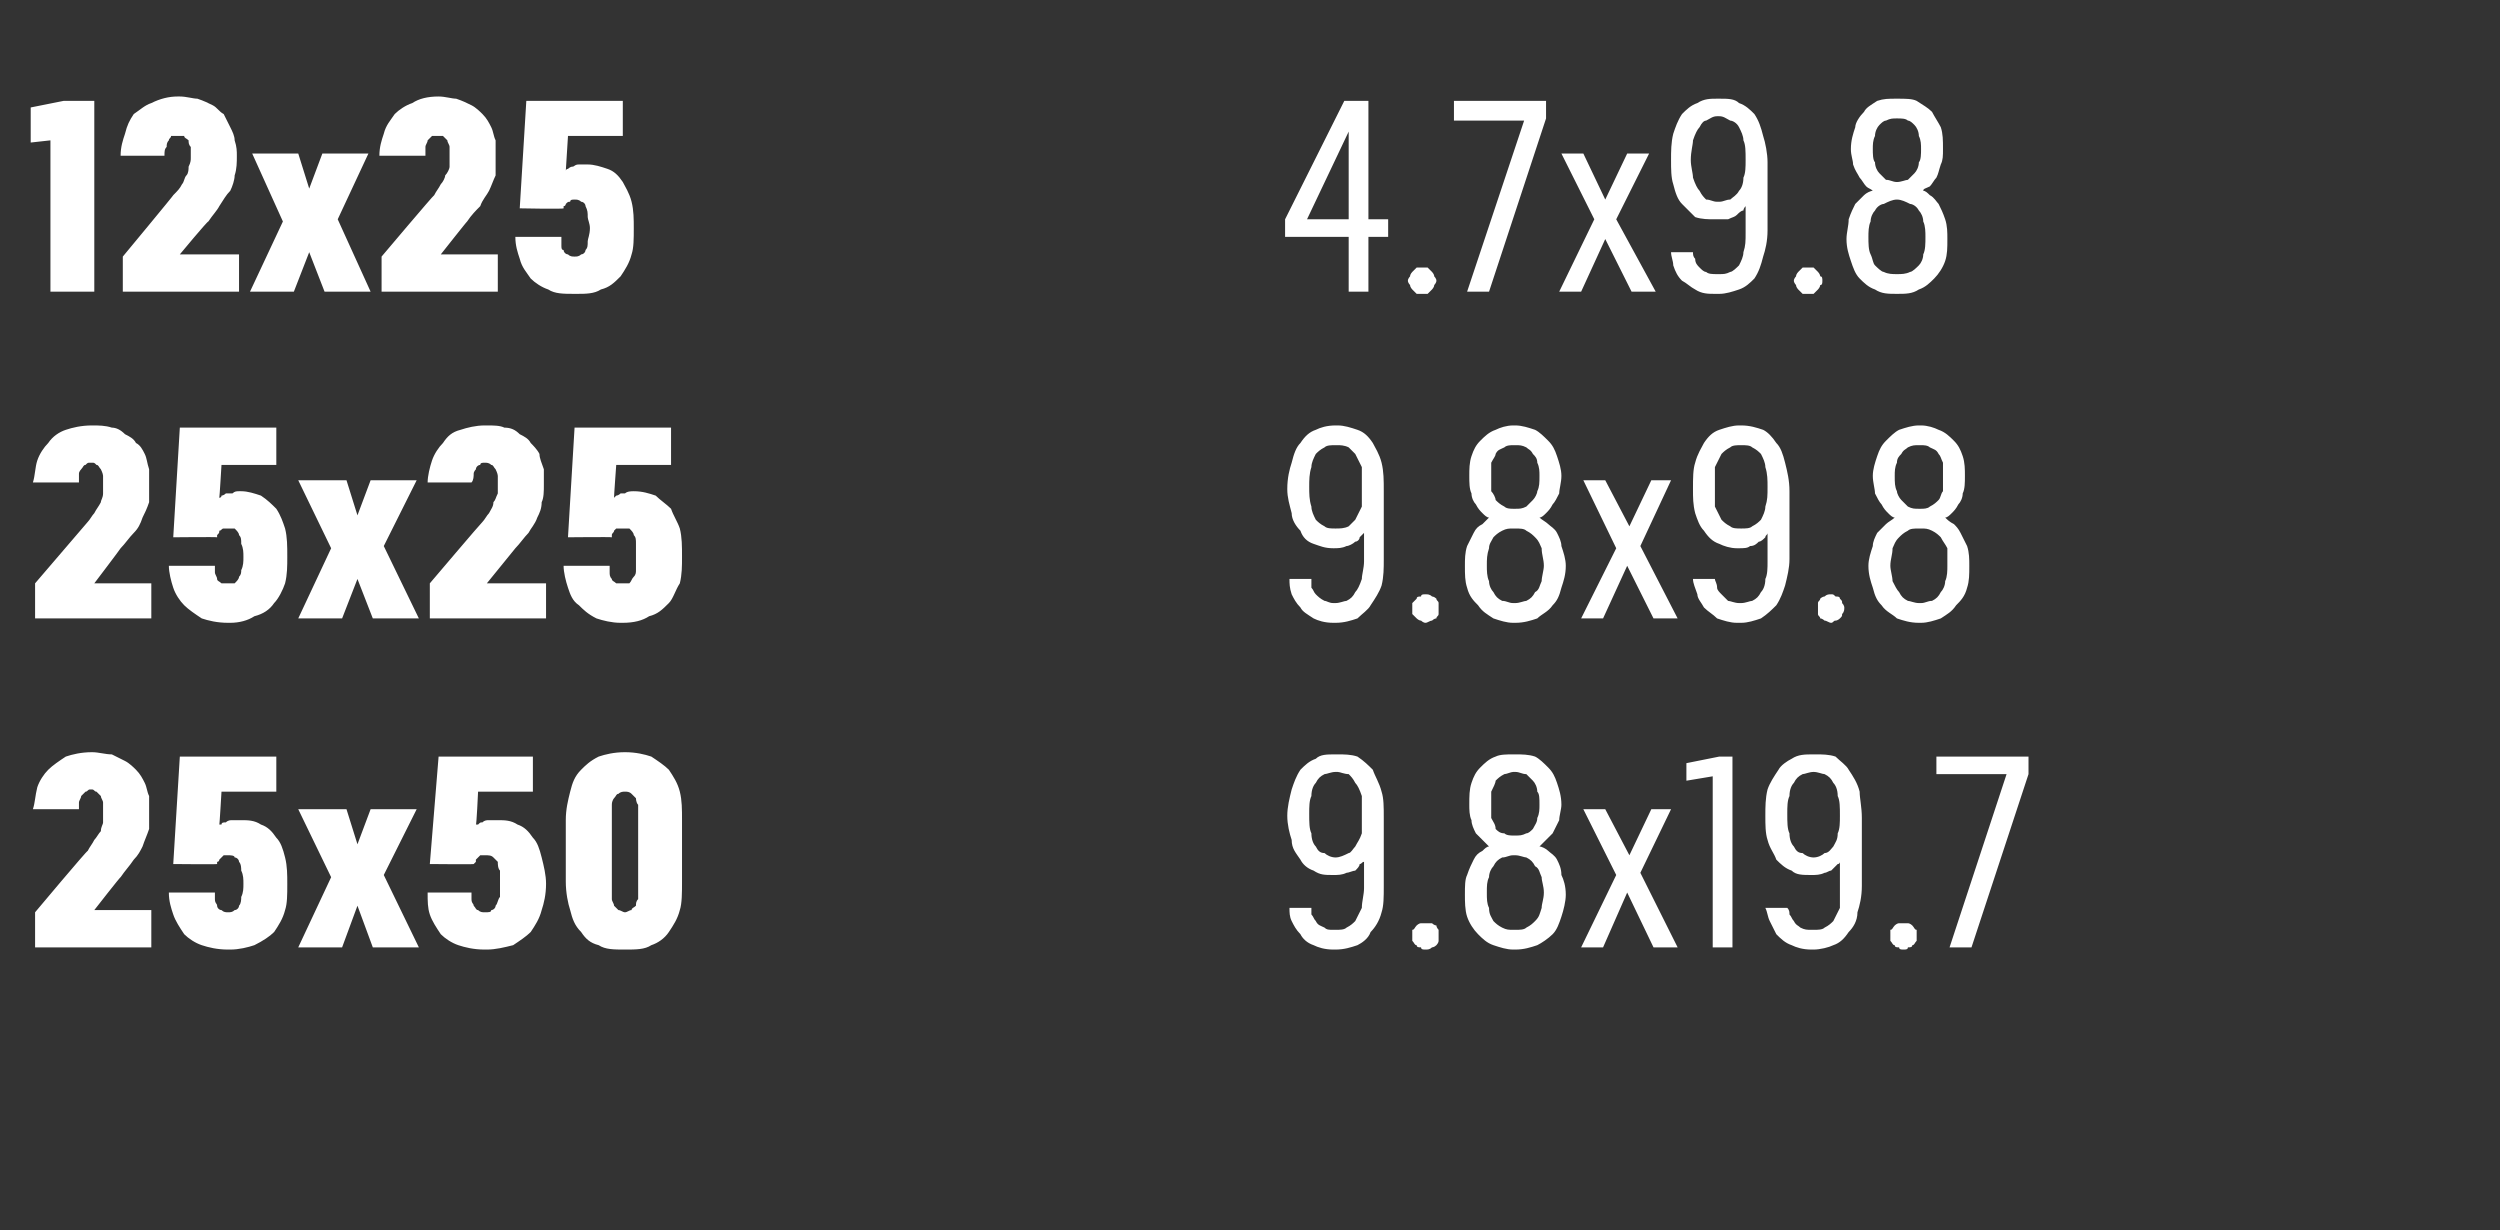
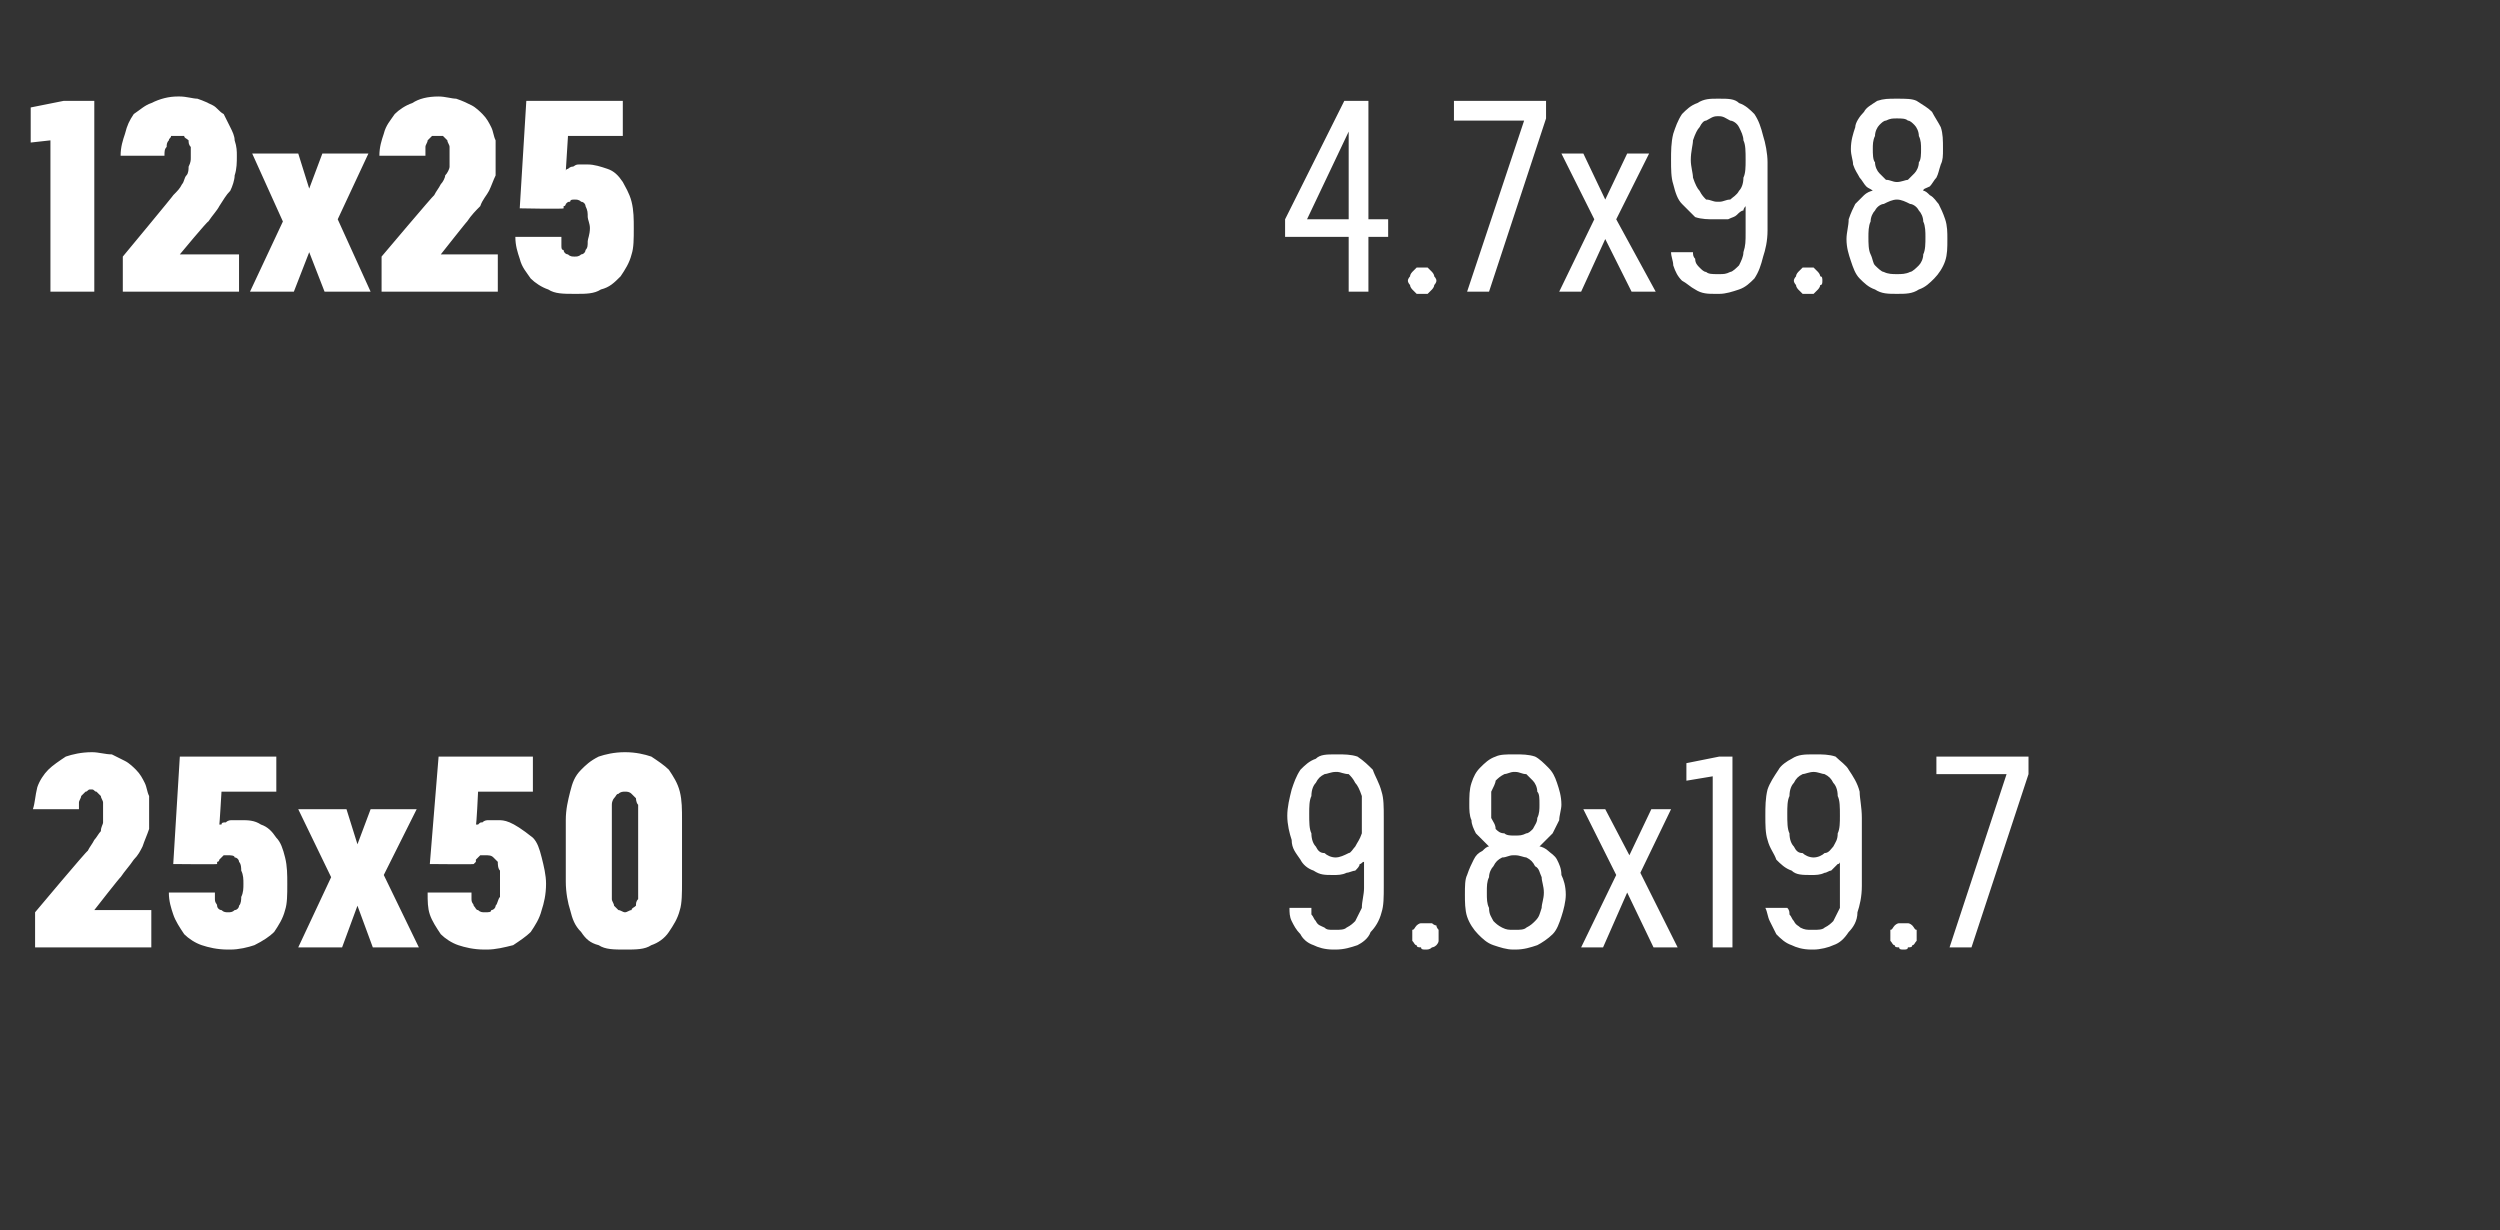
<svg xmlns="http://www.w3.org/2000/svg" version="1.1" width="114px" height="56.1px" viewBox="0 -3 114 56.1" style="top:-3px">
  <rect x="0" y="-3" width="114" height="56.1" fill="#333333" stroke="none" />
  <desc>12x25 4.7x9.8 25x25 9.8x9.8 25x50 9.8x19.7</desc>
  <defs />
  <g id="Polygon602537">
-     <path d="M 1.6 40.2 L 6.9 40.2 L 6.9 38.5 L 4.3 38.5 C 4.3 38.5 5.5 36.96 5.5 37 C 5.7 36.7 5.9 36.5 6.1 36.2 C 6.3 36 6.4 35.8 6.5 35.6 C 6.6 35.3 6.7 35.1 6.8 34.8 C 6.8 34.6 6.8 34.3 6.8 34 C 6.8 33.8 6.8 33.5 6.8 33.3 C 6.7 33.1 6.7 32.9 6.6 32.7 C 6.5 32.5 6.4 32.3 6.2 32.1 C 6.1 32 5.9 31.8 5.7 31.7 C 5.5 31.6 5.3 31.5 5.1 31.4 C 4.8 31.4 4.5 31.3 4.2 31.3 C 4.2 31.3 4.2 31.3 4.2 31.3 C 3.7 31.3 3.3 31.4 3 31.5 C 2.7 31.7 2.4 31.9 2.2 32.1 C 2 32.3 1.8 32.6 1.7 32.9 C 1.6 33.3 1.6 33.6 1.5 33.9 C 1.5 33.9 3.6 33.9 3.6 33.9 C 3.6 33.8 3.6 33.7 3.6 33.6 C 3.6 33.5 3.7 33.4 3.7 33.3 C 3.8 33.2 3.8 33.2 3.9 33.1 C 4 33.1 4 33 4.1 33 C 4.1 33 4.2 33 4.2 33 C 4.3 33 4.3 33.1 4.4 33.1 C 4.5 33.2 4.5 33.2 4.6 33.3 C 4.6 33.4 4.7 33.5 4.7 33.6 C 4.7 33.7 4.7 33.9 4.7 34 C 4.7 34.2 4.7 34.3 4.7 34.5 C 4.7 34.6 4.6 34.7 4.6 34.9 C 4.5 35 4.4 35.2 4.3 35.3 C 4.2 35.5 4.1 35.6 4 35.8 C 3.98 35.76 1.6 38.6 1.6 38.6 L 1.6 40.2 Z M 10.4 40.3 C 10.4 40.3 10.5 40.3 10.5 40.3 C 10.9 40.3 11.3 40.2 11.6 40.1 C 12 39.9 12.3 39.7 12.5 39.5 C 12.7 39.2 12.9 38.9 13 38.5 C 13.1 38.2 13.1 37.8 13.1 37.3 C 13.1 36.9 13.1 36.5 13 36.1 C 12.9 35.7 12.8 35.4 12.6 35.2 C 12.4 34.9 12.2 34.7 11.9 34.6 C 11.6 34.4 11.3 34.4 11 34.4 C 11 34.4 10.9 34.4 10.9 34.4 C 10.8 34.4 10.7 34.4 10.6 34.4 C 10.5 34.4 10.4 34.4 10.3 34.5 C 10.2 34.5 10.1 34.5 10.1 34.6 C 10.1 34.6 10 34.6 10 34.6 C 10.01 34.65 10.1 33.1 10.1 33.1 L 12.6 33.1 L 12.6 31.5 L 8.2 31.5 L 7.9 36.4 C 7.9 36.4 9.89 36.42 9.9 36.4 C 9.9 36.4 9.9 36.4 9.9 36.3 C 10 36.3 10 36.2 10 36.2 C 10.1 36.1 10.1 36.1 10.2 36 C 10.2 36 10.3 36 10.4 36 C 10.4 36 10.4 36 10.4 36 C 10.5 36 10.7 36 10.7 36.1 C 10.8 36.1 10.9 36.2 10.9 36.3 C 11 36.4 11 36.6 11 36.7 C 11.1 36.9 11.1 37.1 11.1 37.3 C 11.1 37.5 11.1 37.7 11 37.9 C 11 38 11 38.2 10.9 38.3 C 10.9 38.4 10.8 38.5 10.7 38.5 C 10.6 38.6 10.5 38.6 10.4 38.6 C 10.4 38.6 10.4 38.6 10.4 38.6 C 10.3 38.6 10.2 38.6 10.1 38.5 C 10 38.5 9.9 38.4 9.9 38.3 C 9.9 38.2 9.8 38.2 9.8 38 C 9.8 37.9 9.8 37.8 9.8 37.7 C 9.8 37.7 7.7 37.7 7.7 37.7 C 7.7 38.1 7.8 38.4 7.9 38.7 C 8 39 8.2 39.3 8.4 39.6 C 8.6 39.8 8.9 40 9.2 40.1 C 9.5 40.2 9.9 40.3 10.4 40.3 Z M 13.6 40.2 L 15.6 40.2 L 16.3 38.3 L 17 40.2 L 19.1 40.2 L 17.5 36.9 L 19 33.9 L 16.9 33.9 L 16.3 35.5 L 15.8 33.9 L 13.6 33.9 L 15.1 37 L 13.6 40.2 Z M 22.1 40.3 C 22.1 40.3 22.2 40.3 22.2 40.3 C 22.6 40.3 23 40.2 23.4 40.1 C 23.7 39.9 24 39.7 24.2 39.5 C 24.4 39.2 24.6 38.9 24.7 38.5 C 24.8 38.2 24.9 37.8 24.9 37.3 C 24.9 36.9 24.8 36.5 24.7 36.1 C 24.6 35.7 24.5 35.4 24.3 35.2 C 24.1 34.9 23.9 34.7 23.6 34.6 C 23.3 34.4 23 34.4 22.7 34.4 C 22.7 34.4 22.7 34.4 22.7 34.4 C 22.5 34.4 22.4 34.4 22.3 34.4 C 22.2 34.4 22.1 34.4 22 34.5 C 21.9 34.5 21.9 34.5 21.8 34.6 C 21.8 34.6 21.7 34.6 21.7 34.6 C 21.73 34.65 21.8 33.1 21.8 33.1 L 24.3 33.1 L 24.3 31.5 L 20 31.5 L 19.6 36.4 C 19.6 36.4 21.61 36.42 21.6 36.4 C 21.6 36.4 21.6 36.4 21.7 36.3 C 21.7 36.3 21.7 36.2 21.7 36.2 C 21.8 36.1 21.8 36.1 21.9 36 C 21.9 36 22 36 22.1 36 C 22.1 36 22.1 36 22.1 36 C 22.3 36 22.4 36 22.5 36.1 C 22.5 36.1 22.6 36.2 22.7 36.3 C 22.7 36.4 22.7 36.6 22.8 36.7 C 22.8 36.9 22.8 37.1 22.8 37.3 C 22.8 37.5 22.8 37.7 22.8 37.9 C 22.7 38 22.7 38.2 22.6 38.3 C 22.6 38.4 22.5 38.5 22.4 38.5 C 22.4 38.6 22.3 38.6 22.1 38.6 C 22.1 38.6 22.1 38.6 22.1 38.6 C 22 38.6 21.9 38.6 21.8 38.5 C 21.7 38.5 21.7 38.4 21.6 38.3 C 21.6 38.2 21.5 38.2 21.5 38 C 21.5 37.9 21.5 37.8 21.5 37.7 C 21.5 37.7 19.5 37.7 19.5 37.7 C 19.5 38.1 19.5 38.4 19.6 38.7 C 19.7 39 19.9 39.3 20.1 39.6 C 20.3 39.8 20.6 40 20.9 40.1 C 21.2 40.2 21.6 40.3 22.1 40.3 Z M 28.5 40.3 C 29 40.3 29.4 40.3 29.7 40.1 C 30 40 30.3 39.8 30.5 39.5 C 30.7 39.2 30.9 38.9 31 38.5 C 31.1 38.2 31.1 37.7 31.1 37.2 C 31.1 37.2 31.1 34.4 31.1 34.4 C 31.1 33.9 31.1 33.5 31 33.1 C 30.9 32.7 30.7 32.4 30.5 32.1 C 30.3 31.9 30 31.7 29.7 31.5 C 29.4 31.4 29 31.3 28.5 31.3 C 28 31.3 27.6 31.4 27.3 31.5 C 26.9 31.7 26.7 31.9 26.5 32.1 C 26.2 32.4 26.1 32.7 26 33.1 C 25.9 33.5 25.8 33.9 25.8 34.4 C 25.8 34.4 25.8 37.2 25.8 37.2 C 25.8 37.7 25.9 38.2 26 38.5 C 26.1 38.9 26.2 39.2 26.5 39.5 C 26.7 39.8 26.9 40 27.3 40.1 C 27.6 40.3 28 40.3 28.5 40.3 Z M 28.5 38.6 C 28.4 38.6 28.3 38.5 28.2 38.5 C 28.1 38.4 28.1 38.4 28 38.3 C 28 38.2 27.9 38.1 27.9 38 C 27.9 37.8 27.9 37.7 27.9 37.5 C 27.9 37.5 27.9 34.1 27.9 34.1 C 27.9 33.9 27.9 33.8 27.9 33.7 C 27.9 33.5 28 33.4 28 33.4 C 28.1 33.3 28.1 33.2 28.2 33.2 C 28.3 33.1 28.4 33.1 28.5 33.1 C 28.6 33.1 28.7 33.1 28.8 33.2 C 28.8 33.2 28.9 33.3 29 33.4 C 29 33.4 29 33.6 29.1 33.7 C 29.1 33.8 29.1 33.9 29.1 34.1 C 29.1 34.1 29.1 37.5 29.1 37.5 C 29.1 37.7 29.1 37.8 29.1 38 C 29 38.1 29 38.2 29 38.3 C 28.9 38.4 28.8 38.4 28.8 38.5 C 28.7 38.5 28.6 38.6 28.5 38.6 Z M 60.8 40.3 C 60.8 40.3 60.9 40.3 60.9 40.3 C 61.3 40.3 61.6 40.2 61.9 40.1 C 62.1 40 62.4 39.8 62.5 39.5 C 62.7 39.3 62.9 39 63 38.6 C 63.1 38.3 63.1 37.9 63.1 37.4 C 63.1 37.4 63.1 34.3 63.1 34.3 C 63.1 33.8 63.1 33.4 63 33.1 C 62.9 32.7 62.7 32.4 62.6 32.1 C 62.4 31.9 62.2 31.7 61.9 31.5 C 61.6 31.4 61.3 31.4 61 31.4 C 61 31.4 60.9 31.4 60.9 31.4 C 60.5 31.4 60.2 31.4 60 31.6 C 59.7 31.7 59.5 31.9 59.3 32.1 C 59.1 32.4 59 32.7 58.9 33 C 58.8 33.4 58.7 33.8 58.7 34.2 C 58.7 34.6 58.8 35 58.9 35.3 C 58.9 35.7 59.1 35.9 59.3 36.2 C 59.4 36.4 59.6 36.6 59.9 36.7 C 60.2 36.9 60.4 36.9 60.8 36.9 C 60.8 36.9 60.8 36.9 60.8 36.9 C 61 36.9 61.2 36.9 61.4 36.8 C 61.5 36.8 61.7 36.7 61.8 36.7 C 61.9 36.6 62 36.5 62 36.4 C 62.1 36.4 62.1 36.3 62.2 36.3 C 62.2 36.3 62.2 37.5 62.2 37.5 C 62.2 37.8 62.1 38.1 62.1 38.4 C 62 38.6 61.9 38.8 61.8 39 C 61.7 39.1 61.6 39.2 61.4 39.3 C 61.3 39.4 61.1 39.4 60.9 39.4 C 60.9 39.4 60.8 39.4 60.8 39.4 C 60.6 39.4 60.5 39.4 60.4 39.3 C 60.2 39.2 60.1 39.2 60 39 C 59.9 38.9 59.9 38.8 59.8 38.7 C 59.8 38.6 59.8 38.5 59.8 38.4 C 59.8 38.4 58.8 38.4 58.8 38.4 C 58.8 38.6 58.8 38.8 58.9 39 C 59 39.2 59.1 39.4 59.3 39.6 C 59.4 39.8 59.6 40 59.9 40.1 C 60.1 40.2 60.4 40.3 60.8 40.3 Z M 60.9 36.1 C 60.9 36.1 60.9 36.1 60.9 36.1 C 60.7 36.1 60.5 36 60.4 35.9 C 60.2 35.9 60.1 35.8 60 35.6 C 59.9 35.5 59.8 35.3 59.8 35 C 59.7 34.8 59.7 34.5 59.7 34.1 C 59.7 33.8 59.7 33.5 59.8 33.3 C 59.8 33 59.9 32.8 60 32.7 C 60.1 32.5 60.2 32.4 60.4 32.3 C 60.5 32.3 60.7 32.2 60.9 32.2 C 60.9 32.2 61 32.2 61 32.2 C 61.1 32.2 61.3 32.3 61.5 32.3 C 61.6 32.4 61.7 32.5 61.8 32.7 C 61.9 32.8 62 33 62.1 33.3 C 62.1 33.5 62.1 33.8 62.1 34.2 C 62.1 34.5 62.1 34.8 62.1 35 C 62 35.3 61.9 35.4 61.8 35.6 C 61.7 35.7 61.6 35.9 61.5 35.9 C 61.3 36 61.1 36.1 60.9 36.1 Z M 65 40.3 C 65.1 40.3 65.2 40.3 65.3 40.2 C 65.3 40.2 65.4 40.2 65.5 40.1 C 65.5 40.1 65.6 40 65.6 39.9 C 65.6 39.8 65.6 39.8 65.6 39.7 C 65.6 39.6 65.6 39.5 65.6 39.4 C 65.6 39.4 65.5 39.3 65.5 39.2 C 65.4 39.2 65.3 39.1 65.3 39.1 C 65.2 39.1 65.1 39.1 65 39.1 C 64.9 39.1 64.8 39.1 64.8 39.1 C 64.7 39.1 64.6 39.2 64.6 39.2 C 64.5 39.3 64.5 39.4 64.4 39.4 C 64.4 39.5 64.4 39.6 64.4 39.7 C 64.4 39.8 64.4 39.8 64.4 39.9 C 64.5 40 64.5 40.1 64.6 40.1 C 64.6 40.2 64.7 40.2 64.8 40.2 C 64.8 40.3 64.9 40.3 65 40.3 Z M 69 40.3 C 69 40.3 69.1 40.3 69.1 40.3 C 69.5 40.3 69.8 40.2 70.1 40.1 C 70.3 40 70.6 39.8 70.8 39.6 C 71 39.4 71.1 39.1 71.2 38.8 C 71.3 38.5 71.4 38.1 71.4 37.8 C 71.4 37.4 71.3 37.1 71.2 36.9 C 71.2 36.6 71.1 36.4 71 36.2 C 70.9 36 70.7 35.9 70.6 35.8 C 70.5 35.7 70.3 35.6 70.2 35.6 C 70.3 35.5 70.4 35.4 70.5 35.3 C 70.6 35.2 70.7 35.1 70.8 35 C 70.9 34.8 71 34.6 71.1 34.4 C 71.1 34.2 71.2 33.9 71.2 33.7 C 71.2 33.3 71.1 33 71 32.7 C 70.9 32.4 70.8 32.2 70.6 32 C 70.4 31.8 70.2 31.6 70 31.5 C 69.7 31.4 69.4 31.4 69.1 31.4 C 69.1 31.4 69 31.4 69 31.4 C 68.7 31.4 68.4 31.4 68.2 31.5 C 67.9 31.6 67.7 31.8 67.5 32 C 67.3 32.2 67.2 32.4 67.1 32.7 C 67 33 67 33.3 67 33.7 C 67 33.9 67 34.2 67.1 34.4 C 67.1 34.6 67.2 34.8 67.3 35 C 67.4 35.1 67.5 35.2 67.6 35.3 C 67.7 35.4 67.8 35.5 67.9 35.6 C 67.8 35.6 67.7 35.7 67.6 35.8 C 67.4 35.9 67.3 36 67.2 36.2 C 67.1 36.4 67 36.6 66.9 36.9 C 66.8 37.1 66.8 37.4 66.8 37.8 C 66.8 38.1 66.8 38.5 66.9 38.8 C 67 39.1 67.2 39.4 67.4 39.6 C 67.6 39.8 67.8 40 68.1 40.1 C 68.4 40.2 68.7 40.3 69 40.3 Z M 69.1 39.4 C 69.1 39.4 69 39.4 69 39.4 C 68.8 39.4 68.7 39.4 68.5 39.3 C 68.3 39.2 68.2 39.1 68.1 39 C 68 38.8 67.9 38.7 67.9 38.4 C 67.8 38.2 67.8 38 67.8 37.7 C 67.8 37.4 67.8 37.2 67.9 37 C 67.9 36.8 68 36.6 68.1 36.5 C 68.2 36.3 68.3 36.2 68.5 36.1 C 68.7 36.1 68.8 36 69 36 C 69 36 69.1 36 69.1 36 C 69.3 36 69.5 36.1 69.6 36.1 C 69.8 36.2 69.9 36.3 70 36.5 C 70.2 36.6 70.2 36.8 70.3 37 C 70.3 37.2 70.4 37.4 70.4 37.7 C 70.4 38 70.3 38.2 70.3 38.4 C 70.2 38.7 70.2 38.8 70 39 C 69.9 39.1 69.8 39.2 69.6 39.3 C 69.5 39.4 69.3 39.4 69.1 39.4 Z M 69.1 35.1 C 69.1 35.1 69 35.1 69 35.1 C 68.9 35.1 68.7 35.1 68.6 35 C 68.4 35 68.3 34.9 68.2 34.8 C 68.2 34.6 68.1 34.5 68 34.3 C 68 34.1 68 33.9 68 33.7 C 68 33.4 68 33.2 68 33.1 C 68.1 32.9 68.2 32.7 68.2 32.6 C 68.3 32.5 68.4 32.4 68.6 32.3 C 68.7 32.3 68.9 32.2 69 32.2 C 69 32.2 69.1 32.2 69.1 32.2 C 69.3 32.2 69.4 32.3 69.6 32.3 C 69.7 32.4 69.8 32.5 69.9 32.6 C 70 32.7 70.1 32.9 70.1 33.1 C 70.2 33.2 70.2 33.4 70.2 33.7 C 70.2 33.9 70.2 34.1 70.1 34.3 C 70.1 34.5 70 34.6 69.9 34.8 C 69.8 34.9 69.7 35 69.6 35 C 69.4 35.1 69.3 35.1 69.1 35.1 Z M 72.1 40.2 L 73.1 40.2 L 74.2 37.7 L 75.4 40.2 L 76.5 40.2 L 74.8 36.8 L 76.2 33.9 L 75.3 33.9 L 74.3 36 L 73.2 33.9 L 72.2 33.9 L 73.7 36.9 L 72.1 40.2 Z M 78.1 40.2 L 79 40.2 L 79 31.5 L 78.4 31.5 L 76.9 31.8 L 76.9 32.6 L 78.1 32.4 L 78.1 40.2 Z M 82.6 40.3 C 82.6 40.3 82.7 40.3 82.7 40.3 C 83 40.3 83.4 40.2 83.6 40.1 C 83.9 40 84.1 39.8 84.3 39.5 C 84.5 39.3 84.7 39 84.7 38.6 C 84.8 38.3 84.9 37.9 84.9 37.4 C 84.9 37.4 84.9 34.3 84.9 34.3 C 84.9 33.8 84.8 33.4 84.8 33.1 C 84.7 32.7 84.5 32.4 84.3 32.1 C 84.2 31.9 83.9 31.7 83.7 31.5 C 83.4 31.4 83.1 31.4 82.8 31.4 C 82.8 31.4 82.7 31.4 82.7 31.4 C 82.3 31.4 82 31.4 81.7 31.6 C 81.5 31.7 81.2 31.9 81.1 32.1 C 80.9 32.4 80.7 32.7 80.6 33 C 80.5 33.4 80.5 33.8 80.5 34.2 C 80.5 34.6 80.5 35 80.6 35.3 C 80.7 35.7 80.9 35.9 81 36.2 C 81.2 36.4 81.4 36.6 81.7 36.7 C 81.9 36.9 82.2 36.9 82.6 36.9 C 82.6 36.9 82.6 36.9 82.6 36.9 C 82.8 36.9 83 36.9 83.2 36.8 C 83.3 36.8 83.4 36.7 83.5 36.7 C 83.6 36.6 83.7 36.5 83.8 36.4 C 83.9 36.4 83.9 36.3 83.9 36.3 C 83.9 36.3 83.9 37.5 83.9 37.5 C 83.9 37.8 83.9 38.1 83.9 38.4 C 83.8 38.6 83.7 38.8 83.6 39 C 83.5 39.1 83.4 39.2 83.2 39.3 C 83.1 39.4 82.9 39.4 82.7 39.4 C 82.7 39.4 82.6 39.4 82.6 39.4 C 82.4 39.4 82.3 39.4 82.1 39.3 C 82 39.2 81.9 39.2 81.8 39 C 81.7 38.9 81.7 38.8 81.6 38.7 C 81.6 38.6 81.6 38.5 81.5 38.4 C 81.5 38.4 80.5 38.4 80.5 38.4 C 80.6 38.6 80.6 38.8 80.7 39 C 80.8 39.2 80.9 39.4 81 39.6 C 81.2 39.8 81.4 40 81.7 40.1 C 81.9 40.2 82.2 40.3 82.6 40.3 Z M 82.7 36.1 C 82.7 36.1 82.7 36.1 82.7 36.1 C 82.5 36.1 82.3 36 82.2 35.9 C 82 35.9 81.9 35.8 81.8 35.6 C 81.7 35.5 81.6 35.3 81.6 35 C 81.5 34.8 81.5 34.5 81.5 34.1 C 81.5 33.8 81.5 33.5 81.6 33.3 C 81.6 33 81.7 32.8 81.8 32.7 C 81.9 32.5 82 32.4 82.2 32.3 C 82.3 32.3 82.5 32.2 82.7 32.2 C 82.7 32.2 82.7 32.2 82.7 32.2 C 82.9 32.2 83.1 32.3 83.2 32.3 C 83.4 32.4 83.5 32.5 83.6 32.7 C 83.7 32.8 83.8 33 83.8 33.3 C 83.9 33.5 83.9 33.8 83.9 34.2 C 83.9 34.5 83.9 34.8 83.8 35 C 83.8 35.3 83.7 35.4 83.6 35.6 C 83.5 35.7 83.4 35.9 83.2 35.9 C 83.1 36 82.9 36.1 82.7 36.1 Z M 86.8 40.3 C 86.9 40.3 87 40.3 87 40.2 C 87.1 40.2 87.2 40.2 87.2 40.1 C 87.3 40.1 87.3 40 87.4 39.9 C 87.4 39.8 87.4 39.8 87.4 39.7 C 87.4 39.6 87.4 39.5 87.4 39.4 C 87.3 39.4 87.3 39.3 87.2 39.2 C 87.2 39.2 87.1 39.1 87 39.1 C 87 39.1 86.9 39.1 86.8 39.1 C 86.7 39.1 86.6 39.1 86.6 39.1 C 86.5 39.1 86.4 39.2 86.4 39.2 C 86.3 39.3 86.3 39.4 86.2 39.4 C 86.2 39.5 86.2 39.6 86.2 39.7 C 86.2 39.8 86.2 39.8 86.2 39.9 C 86.3 40 86.3 40.1 86.4 40.1 C 86.4 40.2 86.5 40.2 86.6 40.2 C 86.6 40.3 86.7 40.3 86.8 40.3 Z M 88.9 40.2 L 89.9 40.2 L 92.5 32.3 L 92.5 31.5 L 88.3 31.5 L 88.3 32.3 L 91.5 32.3 L 88.9 40.2 Z " stroke="none" fill="#fff" />
+     <path d="M 1.6 40.2 L 6.9 40.2 L 6.9 38.5 L 4.3 38.5 C 4.3 38.5 5.5 36.96 5.5 37 C 5.7 36.7 5.9 36.5 6.1 36.2 C 6.3 36 6.4 35.8 6.5 35.6 C 6.6 35.3 6.7 35.1 6.8 34.8 C 6.8 34.6 6.8 34.3 6.8 34 C 6.8 33.8 6.8 33.5 6.8 33.3 C 6.7 33.1 6.7 32.9 6.6 32.7 C 6.5 32.5 6.4 32.3 6.2 32.1 C 6.1 32 5.9 31.8 5.7 31.7 C 5.5 31.6 5.3 31.5 5.1 31.4 C 4.8 31.4 4.5 31.3 4.2 31.3 C 4.2 31.3 4.2 31.3 4.2 31.3 C 3.7 31.3 3.3 31.4 3 31.5 C 2.7 31.7 2.4 31.9 2.2 32.1 C 2 32.3 1.8 32.6 1.7 32.9 C 1.6 33.3 1.6 33.6 1.5 33.9 C 1.5 33.9 3.6 33.9 3.6 33.9 C 3.6 33.8 3.6 33.7 3.6 33.6 C 3.6 33.5 3.7 33.4 3.7 33.3 C 3.8 33.2 3.8 33.2 3.9 33.1 C 4 33.1 4 33 4.1 33 C 4.1 33 4.2 33 4.2 33 C 4.3 33 4.3 33.1 4.4 33.1 C 4.5 33.2 4.5 33.2 4.6 33.3 C 4.6 33.4 4.7 33.5 4.7 33.6 C 4.7 33.7 4.7 33.9 4.7 34 C 4.7 34.2 4.7 34.3 4.7 34.5 C 4.7 34.6 4.6 34.7 4.6 34.9 C 4.5 35 4.4 35.2 4.3 35.3 C 4.2 35.5 4.1 35.6 4 35.8 C 3.98 35.76 1.6 38.6 1.6 38.6 L 1.6 40.2 Z M 10.4 40.3 C 10.4 40.3 10.5 40.3 10.5 40.3 C 10.9 40.3 11.3 40.2 11.6 40.1 C 12 39.9 12.3 39.7 12.5 39.5 C 12.7 39.2 12.9 38.9 13 38.5 C 13.1 38.2 13.1 37.8 13.1 37.3 C 13.1 36.9 13.1 36.5 13 36.1 C 12.9 35.7 12.8 35.4 12.6 35.2 C 12.4 34.9 12.2 34.7 11.9 34.6 C 11.6 34.4 11.3 34.4 11 34.4 C 11 34.4 10.9 34.4 10.9 34.4 C 10.8 34.4 10.7 34.4 10.6 34.4 C 10.5 34.4 10.4 34.4 10.3 34.5 C 10.2 34.5 10.1 34.5 10.1 34.6 C 10.1 34.6 10 34.6 10 34.6 C 10.01 34.65 10.1 33.1 10.1 33.1 L 12.6 33.1 L 12.6 31.5 L 8.2 31.5 L 7.9 36.4 C 7.9 36.4 9.89 36.42 9.9 36.4 C 9.9 36.4 9.9 36.4 9.9 36.3 C 10 36.3 10 36.2 10 36.2 C 10.1 36.1 10.1 36.1 10.2 36 C 10.2 36 10.3 36 10.4 36 C 10.4 36 10.4 36 10.4 36 C 10.5 36 10.7 36 10.7 36.1 C 10.8 36.1 10.9 36.2 10.9 36.3 C 11 36.4 11 36.6 11 36.7 C 11.1 36.9 11.1 37.1 11.1 37.3 C 11.1 37.5 11.1 37.7 11 37.9 C 11 38 11 38.2 10.9 38.3 C 10.9 38.4 10.8 38.5 10.7 38.5 C 10.6 38.6 10.5 38.6 10.4 38.6 C 10.4 38.6 10.4 38.6 10.4 38.6 C 10.3 38.6 10.2 38.6 10.1 38.5 C 10 38.5 9.9 38.4 9.9 38.3 C 9.9 38.2 9.8 38.2 9.8 38 C 9.8 37.9 9.8 37.8 9.8 37.7 C 9.8 37.7 7.7 37.7 7.7 37.7 C 7.7 38.1 7.8 38.4 7.9 38.7 C 8 39 8.2 39.3 8.4 39.6 C 8.6 39.8 8.9 40 9.2 40.1 C 9.5 40.2 9.9 40.3 10.4 40.3 Z M 13.6 40.2 L 15.6 40.2 L 16.3 38.3 L 17 40.2 L 19.1 40.2 L 17.5 36.9 L 19 33.9 L 16.9 33.9 L 16.3 35.5 L 15.8 33.9 L 13.6 33.9 L 15.1 37 L 13.6 40.2 Z M 22.1 40.3 C 22.1 40.3 22.2 40.3 22.2 40.3 C 22.6 40.3 23 40.2 23.4 40.1 C 23.7 39.9 24 39.7 24.2 39.5 C 24.4 39.2 24.6 38.9 24.7 38.5 C 24.8 38.2 24.9 37.8 24.9 37.3 C 24.9 36.9 24.8 36.5 24.7 36.1 C 24.6 35.7 24.5 35.4 24.3 35.2 C 23.3 34.4 23 34.4 22.7 34.4 C 22.7 34.4 22.7 34.4 22.7 34.4 C 22.5 34.4 22.4 34.4 22.3 34.4 C 22.2 34.4 22.1 34.4 22 34.5 C 21.9 34.5 21.9 34.5 21.8 34.6 C 21.8 34.6 21.7 34.6 21.7 34.6 C 21.73 34.65 21.8 33.1 21.8 33.1 L 24.3 33.1 L 24.3 31.5 L 20 31.5 L 19.6 36.4 C 19.6 36.4 21.61 36.42 21.6 36.4 C 21.6 36.4 21.6 36.4 21.7 36.3 C 21.7 36.3 21.7 36.2 21.7 36.2 C 21.8 36.1 21.8 36.1 21.9 36 C 21.9 36 22 36 22.1 36 C 22.1 36 22.1 36 22.1 36 C 22.3 36 22.4 36 22.5 36.1 C 22.5 36.1 22.6 36.2 22.7 36.3 C 22.7 36.4 22.7 36.6 22.8 36.7 C 22.8 36.9 22.8 37.1 22.8 37.3 C 22.8 37.5 22.8 37.7 22.8 37.9 C 22.7 38 22.7 38.2 22.6 38.3 C 22.6 38.4 22.5 38.5 22.4 38.5 C 22.4 38.6 22.3 38.6 22.1 38.6 C 22.1 38.6 22.1 38.6 22.1 38.6 C 22 38.6 21.9 38.6 21.8 38.5 C 21.7 38.5 21.7 38.4 21.6 38.3 C 21.6 38.2 21.5 38.2 21.5 38 C 21.5 37.9 21.5 37.8 21.5 37.7 C 21.5 37.7 19.5 37.7 19.5 37.7 C 19.5 38.1 19.5 38.4 19.6 38.7 C 19.7 39 19.9 39.3 20.1 39.6 C 20.3 39.8 20.6 40 20.9 40.1 C 21.2 40.2 21.6 40.3 22.1 40.3 Z M 28.5 40.3 C 29 40.3 29.4 40.3 29.7 40.1 C 30 40 30.3 39.8 30.5 39.5 C 30.7 39.2 30.9 38.9 31 38.5 C 31.1 38.2 31.1 37.7 31.1 37.2 C 31.1 37.2 31.1 34.4 31.1 34.4 C 31.1 33.9 31.1 33.5 31 33.1 C 30.9 32.7 30.7 32.4 30.5 32.1 C 30.3 31.9 30 31.7 29.7 31.5 C 29.4 31.4 29 31.3 28.5 31.3 C 28 31.3 27.6 31.4 27.3 31.5 C 26.9 31.7 26.7 31.9 26.5 32.1 C 26.2 32.4 26.1 32.7 26 33.1 C 25.9 33.5 25.8 33.9 25.8 34.4 C 25.8 34.4 25.8 37.2 25.8 37.2 C 25.8 37.7 25.9 38.2 26 38.5 C 26.1 38.9 26.2 39.2 26.5 39.5 C 26.7 39.8 26.9 40 27.3 40.1 C 27.6 40.3 28 40.3 28.5 40.3 Z M 28.5 38.6 C 28.4 38.6 28.3 38.5 28.2 38.5 C 28.1 38.4 28.1 38.4 28 38.3 C 28 38.2 27.9 38.1 27.9 38 C 27.9 37.8 27.9 37.7 27.9 37.5 C 27.9 37.5 27.9 34.1 27.9 34.1 C 27.9 33.9 27.9 33.8 27.9 33.7 C 27.9 33.5 28 33.4 28 33.4 C 28.1 33.3 28.1 33.2 28.2 33.2 C 28.3 33.1 28.4 33.1 28.5 33.1 C 28.6 33.1 28.7 33.1 28.8 33.2 C 28.8 33.2 28.9 33.3 29 33.4 C 29 33.4 29 33.6 29.1 33.7 C 29.1 33.8 29.1 33.9 29.1 34.1 C 29.1 34.1 29.1 37.5 29.1 37.5 C 29.1 37.7 29.1 37.8 29.1 38 C 29 38.1 29 38.2 29 38.3 C 28.9 38.4 28.8 38.4 28.8 38.5 C 28.7 38.5 28.6 38.6 28.5 38.6 Z M 60.8 40.3 C 60.8 40.3 60.9 40.3 60.9 40.3 C 61.3 40.3 61.6 40.2 61.9 40.1 C 62.1 40 62.4 39.8 62.5 39.5 C 62.7 39.3 62.9 39 63 38.6 C 63.1 38.3 63.1 37.9 63.1 37.4 C 63.1 37.4 63.1 34.3 63.1 34.3 C 63.1 33.8 63.1 33.4 63 33.1 C 62.9 32.7 62.7 32.4 62.6 32.1 C 62.4 31.9 62.2 31.7 61.9 31.5 C 61.6 31.4 61.3 31.4 61 31.4 C 61 31.4 60.9 31.4 60.9 31.4 C 60.5 31.4 60.2 31.4 60 31.6 C 59.7 31.7 59.5 31.9 59.3 32.1 C 59.1 32.4 59 32.7 58.9 33 C 58.8 33.4 58.7 33.8 58.7 34.2 C 58.7 34.6 58.8 35 58.9 35.3 C 58.9 35.7 59.1 35.9 59.3 36.2 C 59.4 36.4 59.6 36.6 59.9 36.7 C 60.2 36.9 60.4 36.9 60.8 36.9 C 60.8 36.9 60.8 36.9 60.8 36.9 C 61 36.9 61.2 36.9 61.4 36.8 C 61.5 36.8 61.7 36.7 61.8 36.7 C 61.9 36.6 62 36.5 62 36.4 C 62.1 36.4 62.1 36.3 62.2 36.3 C 62.2 36.3 62.2 37.5 62.2 37.5 C 62.2 37.8 62.1 38.1 62.1 38.4 C 62 38.6 61.9 38.8 61.8 39 C 61.7 39.1 61.6 39.2 61.4 39.3 C 61.3 39.4 61.1 39.4 60.9 39.4 C 60.9 39.4 60.8 39.4 60.8 39.4 C 60.6 39.4 60.5 39.4 60.4 39.3 C 60.2 39.2 60.1 39.2 60 39 C 59.9 38.9 59.9 38.8 59.8 38.7 C 59.8 38.6 59.8 38.5 59.8 38.4 C 59.8 38.4 58.8 38.4 58.8 38.4 C 58.8 38.6 58.8 38.8 58.9 39 C 59 39.2 59.1 39.4 59.3 39.6 C 59.4 39.8 59.6 40 59.9 40.1 C 60.1 40.2 60.4 40.3 60.8 40.3 Z M 60.9 36.1 C 60.9 36.1 60.9 36.1 60.9 36.1 C 60.7 36.1 60.5 36 60.4 35.9 C 60.2 35.9 60.1 35.8 60 35.6 C 59.9 35.5 59.8 35.3 59.8 35 C 59.7 34.8 59.7 34.5 59.7 34.1 C 59.7 33.8 59.7 33.5 59.8 33.3 C 59.8 33 59.9 32.8 60 32.7 C 60.1 32.5 60.2 32.4 60.4 32.3 C 60.5 32.3 60.7 32.2 60.9 32.2 C 60.9 32.2 61 32.2 61 32.2 C 61.1 32.2 61.3 32.3 61.5 32.3 C 61.6 32.4 61.7 32.5 61.8 32.7 C 61.9 32.8 62 33 62.1 33.3 C 62.1 33.5 62.1 33.8 62.1 34.2 C 62.1 34.5 62.1 34.8 62.1 35 C 62 35.3 61.9 35.4 61.8 35.6 C 61.7 35.7 61.6 35.9 61.5 35.9 C 61.3 36 61.1 36.1 60.9 36.1 Z M 65 40.3 C 65.1 40.3 65.2 40.3 65.3 40.2 C 65.3 40.2 65.4 40.2 65.5 40.1 C 65.5 40.1 65.6 40 65.6 39.9 C 65.6 39.8 65.6 39.8 65.6 39.7 C 65.6 39.6 65.6 39.5 65.6 39.4 C 65.6 39.4 65.5 39.3 65.5 39.2 C 65.4 39.2 65.3 39.1 65.3 39.1 C 65.2 39.1 65.1 39.1 65 39.1 C 64.9 39.1 64.8 39.1 64.8 39.1 C 64.7 39.1 64.6 39.2 64.6 39.2 C 64.5 39.3 64.5 39.4 64.4 39.4 C 64.4 39.5 64.4 39.6 64.4 39.7 C 64.4 39.8 64.4 39.8 64.4 39.9 C 64.5 40 64.5 40.1 64.6 40.1 C 64.6 40.2 64.7 40.2 64.8 40.2 C 64.8 40.3 64.9 40.3 65 40.3 Z M 69 40.3 C 69 40.3 69.1 40.3 69.1 40.3 C 69.5 40.3 69.8 40.2 70.1 40.1 C 70.3 40 70.6 39.8 70.8 39.6 C 71 39.4 71.1 39.1 71.2 38.8 C 71.3 38.5 71.4 38.1 71.4 37.8 C 71.4 37.4 71.3 37.1 71.2 36.9 C 71.2 36.6 71.1 36.4 71 36.2 C 70.9 36 70.7 35.9 70.6 35.8 C 70.5 35.7 70.3 35.6 70.2 35.6 C 70.3 35.5 70.4 35.4 70.5 35.3 C 70.6 35.2 70.7 35.1 70.8 35 C 70.9 34.8 71 34.6 71.1 34.4 C 71.1 34.2 71.2 33.9 71.2 33.7 C 71.2 33.3 71.1 33 71 32.7 C 70.9 32.4 70.8 32.2 70.6 32 C 70.4 31.8 70.2 31.6 70 31.5 C 69.7 31.4 69.4 31.4 69.1 31.4 C 69.1 31.4 69 31.4 69 31.4 C 68.7 31.4 68.4 31.4 68.2 31.5 C 67.9 31.6 67.7 31.8 67.5 32 C 67.3 32.2 67.2 32.4 67.1 32.7 C 67 33 67 33.3 67 33.7 C 67 33.9 67 34.2 67.1 34.4 C 67.1 34.6 67.2 34.8 67.3 35 C 67.4 35.1 67.5 35.2 67.6 35.3 C 67.7 35.4 67.8 35.5 67.9 35.6 C 67.8 35.6 67.7 35.7 67.6 35.8 C 67.4 35.9 67.3 36 67.2 36.2 C 67.1 36.4 67 36.6 66.9 36.9 C 66.8 37.1 66.8 37.4 66.8 37.8 C 66.8 38.1 66.8 38.5 66.9 38.8 C 67 39.1 67.2 39.4 67.4 39.6 C 67.6 39.8 67.8 40 68.1 40.1 C 68.4 40.2 68.7 40.3 69 40.3 Z M 69.1 39.4 C 69.1 39.4 69 39.4 69 39.4 C 68.8 39.4 68.7 39.4 68.5 39.3 C 68.3 39.2 68.2 39.1 68.1 39 C 68 38.8 67.9 38.7 67.9 38.4 C 67.8 38.2 67.8 38 67.8 37.7 C 67.8 37.4 67.8 37.2 67.9 37 C 67.9 36.8 68 36.6 68.1 36.5 C 68.2 36.3 68.3 36.2 68.5 36.1 C 68.7 36.1 68.8 36 69 36 C 69 36 69.1 36 69.1 36 C 69.3 36 69.5 36.1 69.6 36.1 C 69.8 36.2 69.9 36.3 70 36.5 C 70.2 36.6 70.2 36.8 70.3 37 C 70.3 37.2 70.4 37.4 70.4 37.7 C 70.4 38 70.3 38.2 70.3 38.4 C 70.2 38.7 70.2 38.8 70 39 C 69.9 39.1 69.8 39.2 69.6 39.3 C 69.5 39.4 69.3 39.4 69.1 39.4 Z M 69.1 35.1 C 69.1 35.1 69 35.1 69 35.1 C 68.9 35.1 68.7 35.1 68.6 35 C 68.4 35 68.3 34.9 68.2 34.8 C 68.2 34.6 68.1 34.5 68 34.3 C 68 34.1 68 33.9 68 33.7 C 68 33.4 68 33.2 68 33.1 C 68.1 32.9 68.2 32.7 68.2 32.6 C 68.3 32.5 68.4 32.4 68.6 32.3 C 68.7 32.3 68.9 32.2 69 32.2 C 69 32.2 69.1 32.2 69.1 32.2 C 69.3 32.2 69.4 32.3 69.6 32.3 C 69.7 32.4 69.8 32.5 69.9 32.6 C 70 32.7 70.1 32.9 70.1 33.1 C 70.2 33.2 70.2 33.4 70.2 33.7 C 70.2 33.9 70.2 34.1 70.1 34.3 C 70.1 34.5 70 34.6 69.9 34.8 C 69.8 34.9 69.7 35 69.6 35 C 69.4 35.1 69.3 35.1 69.1 35.1 Z M 72.1 40.2 L 73.1 40.2 L 74.2 37.7 L 75.4 40.2 L 76.5 40.2 L 74.8 36.8 L 76.2 33.9 L 75.3 33.9 L 74.3 36 L 73.2 33.9 L 72.2 33.9 L 73.7 36.9 L 72.1 40.2 Z M 78.1 40.2 L 79 40.2 L 79 31.5 L 78.4 31.5 L 76.9 31.8 L 76.9 32.6 L 78.1 32.4 L 78.1 40.2 Z M 82.6 40.3 C 82.6 40.3 82.7 40.3 82.7 40.3 C 83 40.3 83.4 40.2 83.6 40.1 C 83.9 40 84.1 39.8 84.3 39.5 C 84.5 39.3 84.7 39 84.7 38.6 C 84.8 38.3 84.9 37.9 84.9 37.4 C 84.9 37.4 84.9 34.3 84.9 34.3 C 84.9 33.8 84.8 33.4 84.8 33.1 C 84.7 32.7 84.5 32.4 84.3 32.1 C 84.2 31.9 83.9 31.7 83.7 31.5 C 83.4 31.4 83.1 31.4 82.8 31.4 C 82.8 31.4 82.7 31.4 82.7 31.4 C 82.3 31.4 82 31.4 81.7 31.6 C 81.5 31.7 81.2 31.9 81.1 32.1 C 80.9 32.4 80.7 32.7 80.6 33 C 80.5 33.4 80.5 33.8 80.5 34.2 C 80.5 34.6 80.5 35 80.6 35.3 C 80.7 35.7 80.9 35.9 81 36.2 C 81.2 36.4 81.4 36.6 81.7 36.7 C 81.9 36.9 82.2 36.9 82.6 36.9 C 82.6 36.9 82.6 36.9 82.6 36.9 C 82.8 36.9 83 36.9 83.2 36.8 C 83.3 36.8 83.4 36.7 83.5 36.7 C 83.6 36.6 83.7 36.5 83.8 36.4 C 83.9 36.4 83.9 36.3 83.9 36.3 C 83.9 36.3 83.9 37.5 83.9 37.5 C 83.9 37.8 83.9 38.1 83.9 38.4 C 83.8 38.6 83.7 38.8 83.6 39 C 83.5 39.1 83.4 39.2 83.2 39.3 C 83.1 39.4 82.9 39.4 82.7 39.4 C 82.7 39.4 82.6 39.4 82.6 39.4 C 82.4 39.4 82.3 39.4 82.1 39.3 C 82 39.2 81.9 39.2 81.8 39 C 81.7 38.9 81.7 38.8 81.6 38.7 C 81.6 38.6 81.6 38.5 81.5 38.4 C 81.5 38.4 80.5 38.4 80.5 38.4 C 80.6 38.6 80.6 38.8 80.7 39 C 80.8 39.2 80.9 39.4 81 39.6 C 81.2 39.8 81.4 40 81.7 40.1 C 81.9 40.2 82.2 40.3 82.6 40.3 Z M 82.7 36.1 C 82.7 36.1 82.7 36.1 82.7 36.1 C 82.5 36.1 82.3 36 82.2 35.9 C 82 35.9 81.9 35.8 81.8 35.6 C 81.7 35.5 81.6 35.3 81.6 35 C 81.5 34.8 81.5 34.5 81.5 34.1 C 81.5 33.8 81.5 33.5 81.6 33.3 C 81.6 33 81.7 32.8 81.8 32.7 C 81.9 32.5 82 32.4 82.2 32.3 C 82.3 32.3 82.5 32.2 82.7 32.2 C 82.7 32.2 82.7 32.2 82.7 32.2 C 82.9 32.2 83.1 32.3 83.2 32.3 C 83.4 32.4 83.5 32.5 83.6 32.7 C 83.7 32.8 83.8 33 83.8 33.3 C 83.9 33.5 83.9 33.8 83.9 34.2 C 83.9 34.5 83.9 34.8 83.8 35 C 83.8 35.3 83.7 35.4 83.6 35.6 C 83.5 35.7 83.4 35.9 83.2 35.9 C 83.1 36 82.9 36.1 82.7 36.1 Z M 86.8 40.3 C 86.9 40.3 87 40.3 87 40.2 C 87.1 40.2 87.2 40.2 87.2 40.1 C 87.3 40.1 87.3 40 87.4 39.9 C 87.4 39.8 87.4 39.8 87.4 39.7 C 87.4 39.6 87.4 39.5 87.4 39.4 C 87.3 39.4 87.3 39.3 87.2 39.2 C 87.2 39.2 87.1 39.1 87 39.1 C 87 39.1 86.9 39.1 86.8 39.1 C 86.7 39.1 86.6 39.1 86.6 39.1 C 86.5 39.1 86.4 39.2 86.4 39.2 C 86.3 39.3 86.3 39.4 86.2 39.4 C 86.2 39.5 86.2 39.6 86.2 39.7 C 86.2 39.8 86.2 39.8 86.2 39.9 C 86.3 40 86.3 40.1 86.4 40.1 C 86.4 40.2 86.5 40.2 86.6 40.2 C 86.6 40.3 86.7 40.3 86.8 40.3 Z M 88.9 40.2 L 89.9 40.2 L 92.5 32.3 L 92.5 31.5 L 88.3 31.5 L 88.3 32.3 L 91.5 32.3 L 88.9 40.2 Z " stroke="none" fill="#fff" />
  </g>
  <g id="Polygon602536">
-     <path d="M 1.6 25.2 L 6.9 25.2 L 6.9 23.6 L 4.3 23.6 C 4.3 23.6 5.5 22.02 5.5 22 C 5.7 21.8 5.9 21.5 6.1 21.3 C 6.3 21.1 6.4 20.9 6.5 20.6 C 6.6 20.4 6.7 20.2 6.8 19.9 C 6.8 19.7 6.8 19.4 6.8 19.1 C 6.8 18.8 6.8 18.6 6.8 18.4 C 6.7 18.1 6.7 17.9 6.6 17.7 C 6.5 17.5 6.4 17.3 6.2 17.2 C 6.1 17 5.9 16.9 5.7 16.8 C 5.5 16.6 5.3 16.5 5.1 16.5 C 4.8 16.4 4.5 16.4 4.2 16.4 C 4.2 16.4 4.2 16.4 4.2 16.4 C 3.7 16.4 3.3 16.5 3 16.6 C 2.7 16.7 2.4 16.9 2.2 17.2 C 2 17.4 1.8 17.7 1.7 18 C 1.6 18.3 1.6 18.7 1.5 19 C 1.5 19 3.6 19 3.6 19 C 3.6 18.9 3.6 18.7 3.6 18.6 C 3.6 18.5 3.7 18.4 3.7 18.4 C 3.8 18.3 3.8 18.2 3.9 18.2 C 4 18.1 4 18.1 4.1 18.1 C 4.1 18.1 4.2 18.1 4.2 18.1 C 4.3 18.1 4.3 18.1 4.4 18.2 C 4.5 18.2 4.5 18.3 4.6 18.4 C 4.6 18.4 4.7 18.6 4.7 18.7 C 4.7 18.8 4.7 18.9 4.7 19.1 C 4.7 19.2 4.7 19.4 4.7 19.5 C 4.7 19.7 4.6 19.8 4.6 19.9 C 4.5 20.1 4.4 20.2 4.3 20.4 C 4.2 20.5 4.1 20.7 4 20.8 C 3.98 20.82 1.6 23.6 1.6 23.6 L 1.6 25.2 Z M 10.4 25.4 C 10.4 25.4 10.5 25.4 10.5 25.4 C 10.9 25.4 11.3 25.3 11.6 25.1 C 12 25 12.3 24.8 12.5 24.5 C 12.7 24.3 12.9 23.9 13 23.6 C 13.1 23.2 13.1 22.8 13.1 22.4 C 13.1 21.9 13.1 21.5 13 21.1 C 12.9 20.8 12.8 20.5 12.6 20.2 C 12.4 20 12.2 19.8 11.9 19.6 C 11.6 19.5 11.3 19.4 11 19.4 C 11 19.4 10.9 19.4 10.9 19.4 C 10.8 19.4 10.7 19.4 10.6 19.5 C 10.5 19.5 10.4 19.5 10.3 19.5 C 10.2 19.6 10.1 19.6 10.1 19.6 C 10.1 19.7 10 19.7 10 19.7 C 10.01 19.71 10.1 18.2 10.1 18.2 L 12.6 18.2 L 12.6 16.5 L 8.2 16.5 L 7.9 21.5 C 7.9 21.5 9.89 21.48 9.9 21.5 C 9.9 21.5 9.9 21.4 9.9 21.4 C 10 21.3 10 21.3 10 21.2 C 10.1 21.2 10.1 21.1 10.2 21.1 C 10.2 21.1 10.3 21.1 10.4 21.1 C 10.4 21.1 10.4 21.1 10.4 21.1 C 10.5 21.1 10.7 21.1 10.7 21.1 C 10.8 21.2 10.9 21.3 10.9 21.4 C 11 21.5 11 21.6 11 21.8 C 11.1 22 11.1 22.2 11.1 22.4 C 11.1 22.6 11.1 22.8 11 23 C 11 23.1 11 23.2 10.9 23.3 C 10.9 23.4 10.8 23.5 10.7 23.6 C 10.6 23.6 10.5 23.6 10.4 23.6 C 10.4 23.6 10.4 23.6 10.4 23.6 C 10.3 23.6 10.2 23.6 10.1 23.6 C 10 23.5 9.9 23.5 9.9 23.4 C 9.9 23.3 9.8 23.2 9.8 23.1 C 9.8 23 9.8 22.9 9.8 22.8 C 9.8 22.8 7.7 22.8 7.7 22.8 C 7.7 23.1 7.8 23.5 7.9 23.8 C 8 24.1 8.2 24.4 8.4 24.6 C 8.6 24.8 8.9 25 9.2 25.2 C 9.5 25.3 9.9 25.4 10.4 25.4 Z M 13.6 25.2 L 15.6 25.2 L 16.3 23.4 L 17 25.2 L 19.1 25.2 L 17.5 21.9 L 19 18.9 L 16.9 18.9 L 16.3 20.5 L 15.8 18.9 L 13.6 18.9 L 15.1 22 L 13.6 25.2 Z M 19.6 25.2 L 24.9 25.2 L 24.9 23.6 L 22.2 23.6 C 22.2 23.6 23.48 22.02 23.5 22 C 23.7 21.8 23.9 21.5 24.1 21.3 C 24.2 21.1 24.4 20.9 24.5 20.6 C 24.6 20.4 24.7 20.2 24.7 19.9 C 24.8 19.7 24.8 19.4 24.8 19.1 C 24.8 18.8 24.8 18.6 24.8 18.4 C 24.7 18.1 24.6 17.9 24.6 17.7 C 24.5 17.5 24.3 17.3 24.2 17.2 C 24.1 17 23.9 16.9 23.7 16.8 C 23.5 16.6 23.3 16.5 23 16.5 C 22.8 16.4 22.5 16.4 22.2 16.4 C 22.2 16.4 22.1 16.4 22.1 16.4 C 21.7 16.4 21.3 16.5 21 16.6 C 20.6 16.7 20.4 16.9 20.2 17.2 C 20 17.4 19.8 17.7 19.7 18 C 19.6 18.3 19.5 18.7 19.5 19 C 19.5 19 21.5 19 21.5 19 C 21.6 18.9 21.6 18.7 21.6 18.6 C 21.6 18.5 21.7 18.4 21.7 18.4 C 21.7 18.3 21.8 18.2 21.9 18.2 C 21.9 18.1 22 18.1 22.1 18.1 C 22.1 18.1 22.1 18.1 22.1 18.1 C 22.2 18.1 22.3 18.1 22.4 18.2 C 22.5 18.2 22.5 18.3 22.6 18.4 C 22.6 18.4 22.7 18.6 22.7 18.7 C 22.7 18.8 22.7 18.9 22.7 19.1 C 22.7 19.2 22.7 19.4 22.7 19.5 C 22.6 19.7 22.6 19.8 22.5 19.9 C 22.5 20.1 22.4 20.2 22.3 20.4 C 22.2 20.5 22.1 20.7 22 20.8 C 21.96 20.82 19.6 23.6 19.6 23.6 L 19.6 25.2 Z M 28.3 25.4 C 28.3 25.4 28.4 25.4 28.4 25.4 C 28.9 25.4 29.3 25.3 29.6 25.1 C 30 25 30.2 24.8 30.5 24.5 C 30.7 24.3 30.8 23.9 31 23.6 C 31.1 23.2 31.1 22.8 31.1 22.4 C 31.1 21.9 31.1 21.5 31 21.1 C 30.9 20.8 30.7 20.5 30.6 20.2 C 30.4 20 30.1 19.8 29.9 19.6 C 29.6 19.5 29.3 19.4 28.9 19.4 C 28.9 19.4 28.9 19.4 28.9 19.4 C 28.8 19.4 28.6 19.4 28.5 19.5 C 28.4 19.5 28.3 19.5 28.3 19.5 C 28.2 19.6 28.1 19.6 28.1 19.6 C 28 19.7 28 19.7 28 19.7 C 27.99 19.71 28.1 18.2 28.1 18.2 L 30.6 18.2 L 30.6 16.5 L 26.2 16.5 L 25.9 21.5 C 25.9 21.5 27.87 21.48 27.9 21.5 C 27.9 21.5 27.9 21.4 27.9 21.4 C 27.9 21.3 28 21.3 28 21.2 C 28 21.2 28.1 21.1 28.1 21.1 C 28.2 21.1 28.3 21.1 28.4 21.1 C 28.4 21.1 28.4 21.1 28.4 21.1 C 28.5 21.1 28.6 21.1 28.7 21.1 C 28.8 21.2 28.9 21.3 28.9 21.4 C 29 21.5 29 21.6 29 21.8 C 29 22 29 22.2 29 22.4 C 29 22.6 29 22.8 29 23 C 29 23.1 29 23.2 28.9 23.3 C 28.8 23.4 28.8 23.5 28.7 23.6 C 28.6 23.6 28.5 23.6 28.4 23.6 C 28.4 23.6 28.4 23.6 28.4 23.6 C 28.2 23.6 28.1 23.6 28.1 23.6 C 28 23.5 27.9 23.5 27.9 23.4 C 27.8 23.3 27.8 23.2 27.8 23.1 C 27.8 23 27.8 22.9 27.8 22.8 C 27.8 22.8 25.7 22.8 25.7 22.8 C 25.7 23.1 25.8 23.5 25.9 23.8 C 26 24.1 26.1 24.4 26.4 24.6 C 26.6 24.8 26.8 25 27.2 25.2 C 27.5 25.3 27.9 25.4 28.3 25.4 Z M 60.8 25.4 C 60.8 25.4 60.9 25.4 60.9 25.4 C 61.3 25.4 61.6 25.3 61.9 25.2 C 62.1 25 62.4 24.8 62.5 24.6 C 62.7 24.3 62.9 24 63 23.7 C 63.1 23.3 63.1 22.9 63.1 22.5 C 63.1 22.5 63.1 19.4 63.1 19.4 C 63.1 18.9 63.1 18.5 63 18.1 C 62.9 17.7 62.7 17.4 62.6 17.2 C 62.4 16.9 62.2 16.7 61.9 16.6 C 61.6 16.5 61.3 16.4 61 16.4 C 61 16.4 60.9 16.4 60.9 16.4 C 60.5 16.4 60.2 16.5 60 16.6 C 59.7 16.7 59.5 16.9 59.3 17.2 C 59.1 17.4 59 17.7 58.9 18.1 C 58.8 18.4 58.7 18.8 58.7 19.3 C 58.7 19.7 58.8 20 58.9 20.4 C 58.9 20.7 59.1 21 59.3 21.2 C 59.4 21.5 59.6 21.7 59.9 21.8 C 60.2 21.9 60.4 22 60.8 22 C 60.8 22 60.8 22 60.8 22 C 61 22 61.2 22 61.4 21.9 C 61.5 21.9 61.7 21.8 61.8 21.7 C 61.9 21.7 62 21.6 62 21.5 C 62.1 21.4 62.1 21.4 62.2 21.3 C 62.2 21.3 62.2 22.6 62.2 22.6 C 62.2 22.9 62.1 23.2 62.1 23.4 C 62 23.7 61.9 23.9 61.8 24 C 61.7 24.2 61.6 24.3 61.4 24.4 C 61.3 24.4 61.1 24.5 60.9 24.5 C 60.9 24.5 60.8 24.5 60.8 24.5 C 60.6 24.5 60.5 24.4 60.4 24.4 C 60.2 24.3 60.1 24.2 60 24.1 C 59.9 24 59.9 23.9 59.8 23.8 C 59.8 23.6 59.8 23.5 59.8 23.4 C 59.8 23.4 58.8 23.4 58.8 23.4 C 58.8 23.6 58.8 23.8 58.9 24.1 C 59 24.3 59.1 24.5 59.3 24.7 C 59.4 24.9 59.6 25 59.9 25.2 C 60.1 25.3 60.4 25.4 60.8 25.4 Z M 60.9 21.1 C 60.9 21.1 60.9 21.1 60.9 21.1 C 60.7 21.1 60.5 21.1 60.4 21 C 60.2 20.9 60.1 20.8 60 20.7 C 59.9 20.5 59.8 20.3 59.8 20.1 C 59.7 19.8 59.7 19.5 59.7 19.2 C 59.7 18.9 59.7 18.6 59.8 18.3 C 59.8 18.1 59.9 17.9 60 17.7 C 60.1 17.6 60.2 17.5 60.4 17.4 C 60.5 17.3 60.7 17.3 60.9 17.3 C 60.9 17.3 61 17.3 61 17.3 C 61.1 17.3 61.3 17.3 61.5 17.4 C 61.6 17.5 61.7 17.6 61.8 17.7 C 61.9 17.9 62 18.1 62.1 18.3 C 62.1 18.6 62.1 18.9 62.1 19.2 C 62.1 19.6 62.1 19.8 62.1 20.1 C 62 20.3 61.9 20.5 61.8 20.7 C 61.7 20.8 61.6 20.9 61.5 21 C 61.3 21.1 61.1 21.1 60.9 21.1 Z M 65 25.4 C 65.1 25.4 65.2 25.3 65.3 25.3 C 65.3 25.3 65.4 25.2 65.5 25.2 C 65.5 25.1 65.6 25.1 65.6 25 C 65.6 24.9 65.6 24.8 65.6 24.7 C 65.6 24.7 65.6 24.6 65.6 24.5 C 65.6 24.4 65.5 24.4 65.5 24.3 C 65.4 24.2 65.3 24.2 65.3 24.2 C 65.2 24.1 65.1 24.1 65 24.1 C 64.9 24.1 64.8 24.1 64.8 24.2 C 64.7 24.2 64.6 24.2 64.6 24.3 C 64.5 24.4 64.5 24.4 64.4 24.5 C 64.4 24.6 64.4 24.7 64.4 24.7 C 64.4 24.8 64.4 24.9 64.4 25 C 64.5 25.1 64.5 25.1 64.6 25.2 C 64.6 25.2 64.7 25.3 64.8 25.3 C 64.8 25.3 64.9 25.4 65 25.4 Z M 69 25.4 C 69 25.4 69.1 25.4 69.1 25.4 C 69.5 25.4 69.8 25.3 70.1 25.2 C 70.3 25 70.6 24.9 70.8 24.6 C 71 24.4 71.1 24.2 71.2 23.8 C 71.3 23.5 71.4 23.2 71.4 22.8 C 71.4 22.5 71.3 22.2 71.2 21.9 C 71.2 21.7 71.1 21.5 71 21.3 C 70.9 21.1 70.7 21 70.6 20.9 C 70.5 20.8 70.3 20.7 70.2 20.6 C 70.3 20.6 70.4 20.5 70.5 20.4 C 70.6 20.3 70.7 20.2 70.8 20 C 70.9 19.9 71 19.7 71.1 19.5 C 71.1 19.3 71.2 19 71.2 18.7 C 71.2 18.4 71.1 18.1 71 17.8 C 70.9 17.5 70.8 17.3 70.6 17.1 C 70.4 16.9 70.2 16.7 70 16.6 C 69.7 16.5 69.4 16.4 69.1 16.4 C 69.1 16.4 69 16.4 69 16.4 C 68.7 16.4 68.4 16.5 68.2 16.6 C 67.9 16.7 67.7 16.9 67.5 17.1 C 67.3 17.3 67.2 17.5 67.1 17.8 C 67 18.1 67 18.4 67 18.7 C 67 19 67 19.3 67.1 19.5 C 67.1 19.7 67.2 19.9 67.3 20 C 67.4 20.2 67.5 20.3 67.6 20.4 C 67.7 20.5 67.8 20.6 67.9 20.6 C 67.8 20.7 67.7 20.8 67.6 20.9 C 67.4 21 67.3 21.1 67.2 21.3 C 67.1 21.5 67 21.7 66.9 21.9 C 66.8 22.2 66.8 22.5 66.8 22.8 C 66.8 23.2 66.8 23.5 66.9 23.8 C 67 24.2 67.2 24.4 67.4 24.6 C 67.6 24.9 67.8 25 68.1 25.2 C 68.4 25.3 68.7 25.4 69 25.4 Z M 69.1 24.5 C 69.1 24.5 69 24.5 69 24.5 C 68.8 24.5 68.7 24.4 68.5 24.4 C 68.3 24.3 68.2 24.2 68.1 24 C 68 23.9 67.9 23.7 67.9 23.5 C 67.8 23.3 67.8 23 67.8 22.8 C 67.8 22.5 67.8 22.3 67.9 22 C 67.9 21.8 68 21.7 68.1 21.5 C 68.2 21.4 68.3 21.3 68.5 21.2 C 68.7 21.1 68.8 21.1 69 21.1 C 69 21.1 69.1 21.1 69.1 21.1 C 69.3 21.1 69.5 21.1 69.6 21.2 C 69.8 21.3 69.9 21.4 70 21.5 C 70.2 21.7 70.2 21.8 70.3 22 C 70.3 22.3 70.4 22.5 70.4 22.8 C 70.4 23 70.3 23.3 70.3 23.5 C 70.2 23.7 70.2 23.9 70 24 C 69.9 24.2 69.8 24.3 69.6 24.4 C 69.5 24.4 69.3 24.5 69.1 24.5 Z M 69.1 20.2 C 69.1 20.2 69 20.2 69 20.2 C 68.9 20.2 68.7 20.2 68.6 20.1 C 68.4 20 68.3 19.9 68.2 19.8 C 68.2 19.7 68.1 19.5 68 19.4 C 68 19.2 68 19 68 18.7 C 68 18.5 68 18.3 68 18.1 C 68.1 17.9 68.2 17.8 68.2 17.7 C 68.3 17.5 68.4 17.5 68.6 17.4 C 68.7 17.3 68.9 17.3 69 17.3 C 69 17.3 69.1 17.3 69.1 17.3 C 69.3 17.3 69.4 17.3 69.6 17.4 C 69.7 17.5 69.8 17.5 69.9 17.7 C 70 17.8 70.1 17.9 70.1 18.1 C 70.2 18.3 70.2 18.5 70.2 18.7 C 70.2 19 70.2 19.2 70.1 19.4 C 70.1 19.5 70 19.7 69.9 19.8 C 69.8 19.9 69.7 20 69.6 20.1 C 69.4 20.2 69.3 20.2 69.1 20.2 Z M 72.1 25.2 L 73.1 25.2 L 74.2 22.8 L 75.4 25.2 L 76.5 25.2 L 74.8 21.9 L 76.2 18.9 L 75.3 18.9 L 74.3 21 L 73.2 18.9 L 72.2 18.9 L 73.7 22 L 72.1 25.2 Z M 79.2 25.4 C 79.2 25.4 79.4 25.4 79.4 25.4 C 79.7 25.4 80 25.3 80.3 25.2 C 80.6 25 80.8 24.8 81 24.6 C 81.2 24.3 81.3 24 81.4 23.7 C 81.5 23.3 81.6 22.9 81.6 22.5 C 81.6 22.5 81.6 19.4 81.6 19.4 C 81.6 18.9 81.5 18.5 81.4 18.1 C 81.3 17.7 81.2 17.4 81 17.2 C 80.8 16.9 80.6 16.7 80.4 16.6 C 80.1 16.5 79.8 16.4 79.4 16.4 C 79.4 16.4 79.3 16.4 79.3 16.4 C 79 16.4 78.7 16.5 78.4 16.6 C 78.1 16.7 77.9 16.9 77.7 17.2 C 77.6 17.4 77.4 17.7 77.3 18.1 C 77.2 18.4 77.2 18.8 77.2 19.3 C 77.2 19.7 77.2 20 77.3 20.4 C 77.4 20.7 77.5 21 77.7 21.2 C 77.9 21.5 78.1 21.7 78.4 21.8 C 78.6 21.9 78.9 22 79.2 22 C 79.2 22 79.3 22 79.3 22 C 79.5 22 79.7 22 79.8 21.9 C 80 21.9 80.1 21.8 80.2 21.7 C 80.3 21.7 80.4 21.6 80.5 21.5 C 80.5 21.4 80.6 21.4 80.6 21.3 C 80.6 21.3 80.6 22.6 80.6 22.6 C 80.6 22.9 80.6 23.2 80.5 23.4 C 80.5 23.7 80.4 23.9 80.3 24 C 80.2 24.2 80.1 24.3 79.9 24.4 C 79.8 24.4 79.6 24.5 79.4 24.5 C 79.4 24.5 79.3 24.5 79.3 24.5 C 79.1 24.5 78.9 24.4 78.8 24.4 C 78.7 24.3 78.6 24.2 78.5 24.1 C 78.4 24 78.3 23.9 78.3 23.8 C 78.3 23.6 78.2 23.5 78.2 23.4 C 78.2 23.4 77.2 23.4 77.2 23.4 C 77.2 23.6 77.3 23.8 77.4 24.1 C 77.4 24.3 77.6 24.5 77.7 24.7 C 77.9 24.9 78.1 25 78.3 25.2 C 78.6 25.3 78.9 25.4 79.2 25.4 Z M 79.4 21.1 C 79.4 21.1 79.4 21.1 79.4 21.1 C 79.2 21.1 79 21.1 78.9 21 C 78.7 20.9 78.6 20.8 78.5 20.7 C 78.4 20.5 78.3 20.3 78.2 20.1 C 78.2 19.8 78.2 19.5 78.2 19.2 C 78.2 18.9 78.2 18.6 78.2 18.3 C 78.3 18.1 78.4 17.9 78.5 17.7 C 78.6 17.6 78.7 17.5 78.9 17.4 C 79 17.3 79.2 17.3 79.4 17.3 C 79.4 17.3 79.4 17.3 79.4 17.3 C 79.6 17.3 79.8 17.3 79.9 17.4 C 80.1 17.5 80.2 17.6 80.3 17.7 C 80.4 17.9 80.5 18.1 80.5 18.3 C 80.6 18.6 80.6 18.9 80.6 19.2 C 80.6 19.6 80.6 19.8 80.5 20.1 C 80.5 20.3 80.4 20.5 80.3 20.7 C 80.2 20.8 80.1 20.9 79.9 21 C 79.8 21.1 79.6 21.1 79.4 21.1 Z M 83.5 25.4 C 83.6 25.4 83.6 25.3 83.7 25.3 C 83.8 25.3 83.9 25.2 83.9 25.2 C 84 25.1 84 25.1 84 25 C 84.1 24.9 84.1 24.8 84.1 24.7 C 84.1 24.7 84.1 24.6 84 24.5 C 84 24.4 84 24.4 83.9 24.3 C 83.9 24.2 83.8 24.2 83.7 24.2 C 83.6 24.1 83.6 24.1 83.5 24.1 C 83.4 24.1 83.3 24.1 83.2 24.2 C 83.2 24.2 83.1 24.2 83 24.3 C 83 24.4 82.9 24.4 82.9 24.5 C 82.9 24.6 82.9 24.7 82.9 24.7 C 82.9 24.8 82.9 24.9 82.9 25 C 82.9 25.1 83 25.1 83 25.2 C 83.1 25.2 83.2 25.3 83.2 25.3 C 83.3 25.3 83.4 25.4 83.5 25.4 Z M 87.5 25.4 C 87.5 25.4 87.6 25.4 87.6 25.4 C 87.9 25.4 88.2 25.3 88.5 25.2 C 88.8 25 89 24.9 89.2 24.6 C 89.4 24.4 89.6 24.2 89.7 23.8 C 89.8 23.5 89.8 23.2 89.8 22.8 C 89.8 22.5 89.8 22.2 89.7 21.9 C 89.6 21.7 89.5 21.5 89.4 21.3 C 89.3 21.1 89.2 21 89.1 20.9 C 88.9 20.8 88.8 20.7 88.7 20.6 C 88.8 20.6 88.9 20.5 89 20.4 C 89.1 20.3 89.2 20.2 89.3 20 C 89.4 19.9 89.5 19.7 89.5 19.5 C 89.6 19.3 89.6 19 89.6 18.7 C 89.6 18.4 89.6 18.1 89.5 17.8 C 89.4 17.5 89.3 17.3 89.1 17.1 C 88.9 16.9 88.7 16.7 88.4 16.6 C 88.2 16.5 87.9 16.4 87.6 16.4 C 87.6 16.4 87.5 16.4 87.5 16.4 C 87.2 16.4 86.9 16.5 86.6 16.6 C 86.4 16.7 86.2 16.9 86 17.1 C 85.8 17.3 85.7 17.5 85.6 17.8 C 85.5 18.1 85.4 18.4 85.4 18.7 C 85.4 19 85.5 19.3 85.5 19.5 C 85.6 19.7 85.7 19.9 85.8 20 C 85.9 20.2 86 20.3 86.1 20.4 C 86.2 20.5 86.3 20.6 86.4 20.6 C 86.3 20.7 86.1 20.8 86 20.9 C 85.9 21 85.8 21.1 85.6 21.3 C 85.5 21.5 85.4 21.7 85.4 21.9 C 85.3 22.2 85.2 22.5 85.2 22.8 C 85.2 23.2 85.3 23.5 85.4 23.8 C 85.5 24.2 85.6 24.4 85.8 24.6 C 86 24.9 86.3 25 86.5 25.2 C 86.8 25.3 87.1 25.4 87.5 25.4 Z M 87.6 24.5 C 87.6 24.5 87.5 24.5 87.5 24.5 C 87.3 24.5 87.1 24.4 87 24.4 C 86.8 24.3 86.7 24.2 86.6 24 C 86.5 23.9 86.4 23.7 86.3 23.5 C 86.3 23.3 86.2 23 86.2 22.8 C 86.2 22.5 86.3 22.3 86.3 22 C 86.4 21.8 86.4 21.7 86.6 21.5 C 86.7 21.4 86.8 21.3 87 21.2 C 87.1 21.1 87.3 21.1 87.5 21.1 C 87.5 21.1 87.6 21.1 87.6 21.1 C 87.8 21.1 87.9 21.1 88.1 21.2 C 88.3 21.3 88.4 21.4 88.5 21.5 C 88.6 21.7 88.7 21.8 88.8 22 C 88.8 22.3 88.8 22.5 88.8 22.8 C 88.8 23 88.8 23.3 88.7 23.5 C 88.7 23.7 88.6 23.9 88.5 24 C 88.4 24.2 88.3 24.3 88.1 24.4 C 87.9 24.4 87.8 24.5 87.6 24.5 Z M 87.6 20.2 C 87.6 20.2 87.5 20.2 87.5 20.2 C 87.3 20.2 87.2 20.2 87 20.1 C 86.9 20 86.8 19.9 86.7 19.8 C 86.6 19.7 86.5 19.5 86.5 19.4 C 86.4 19.2 86.4 19 86.4 18.7 C 86.4 18.5 86.4 18.3 86.5 18.1 C 86.5 17.9 86.6 17.8 86.7 17.7 C 86.8 17.5 86.9 17.5 87 17.4 C 87.2 17.3 87.3 17.3 87.5 17.3 C 87.5 17.3 87.6 17.3 87.6 17.3 C 87.7 17.3 87.9 17.3 88 17.4 C 88.2 17.5 88.3 17.5 88.4 17.7 C 88.5 17.8 88.5 17.9 88.6 18.1 C 88.6 18.3 88.6 18.5 88.6 18.7 C 88.6 19 88.6 19.2 88.6 19.4 C 88.5 19.5 88.5 19.7 88.4 19.8 C 88.3 19.9 88.2 20 88 20.1 C 87.9 20.2 87.7 20.2 87.6 20.2 Z " stroke="none" fill="#fff" />
-   </g>
+     </g>
  <g id="Polygon602535">
    <path d="M 2.3 10.3 L 4.3 10.3 L 4.3 1.6 L 2.9 1.6 L 1.4 1.9 L 1.4 3.5 L 2.3 3.4 L 2.3 10.3 Z M 5.6 10.3 L 10.9 10.3 L 10.9 8.6 L 8.2 8.6 C 8.2 8.6 9.46 7.08 9.5 7.1 C 9.7 6.8 9.9 6.6 10 6.4 C 10.2 6.1 10.3 5.9 10.5 5.7 C 10.6 5.5 10.7 5.2 10.7 5 C 10.8 4.7 10.8 4.4 10.8 4.1 C 10.8 3.9 10.8 3.7 10.7 3.4 C 10.7 3.2 10.6 3 10.5 2.8 C 10.4 2.6 10.3 2.4 10.2 2.2 C 10 2.1 9.9 1.9 9.7 1.8 C 9.5 1.7 9.3 1.6 9 1.5 C 8.8 1.5 8.5 1.4 8.2 1.4 C 8.2 1.4 8.1 1.4 8.1 1.4 C 7.7 1.4 7.3 1.5 6.9 1.7 C 6.6 1.8 6.4 2 6.1 2.2 C 5.9 2.5 5.8 2.7 5.7 3.1 C 5.6 3.4 5.5 3.7 5.5 4.1 C 5.5 4.1 7.5 4.1 7.5 4.1 C 7.5 3.9 7.5 3.8 7.6 3.7 C 7.6 3.6 7.6 3.5 7.7 3.4 C 7.7 3.3 7.8 3.3 7.8 3.2 C 7.9 3.2 8 3.2 8.1 3.2 C 8.1 3.2 8.1 3.2 8.1 3.2 C 8.2 3.2 8.3 3.2 8.4 3.2 C 8.4 3.3 8.5 3.3 8.6 3.4 C 8.6 3.5 8.6 3.6 8.7 3.7 C 8.7 3.9 8.7 4 8.7 4.2 C 8.7 4.3 8.7 4.4 8.6 4.6 C 8.6 4.7 8.6 4.9 8.5 5 C 8.4 5.1 8.4 5.3 8.3 5.4 C 8.2 5.6 8.1 5.7 7.9 5.9 C 7.94 5.88 5.6 8.7 5.6 8.7 L 5.6 10.3 Z M 11.4 10.3 L 13.4 10.3 L 14.1 8.5 L 14.8 10.3 L 16.9 10.3 L 15.4 7 L 16.8 4 L 14.7 4 L 14.1 5.6 L 13.6 4 L 11.5 4 L 12.9 7.1 L 11.4 10.3 Z M 17.4 10.3 L 22.7 10.3 L 22.7 8.6 L 20.1 8.6 C 20.1 8.6 21.3 7.08 21.3 7.1 C 21.5 6.8 21.7 6.6 21.9 6.4 C 22 6.1 22.2 5.9 22.3 5.7 C 22.4 5.5 22.5 5.2 22.6 5 C 22.6 4.7 22.6 4.4 22.6 4.1 C 22.6 3.9 22.6 3.7 22.6 3.4 C 22.5 3.2 22.5 3 22.4 2.8 C 22.3 2.6 22.2 2.4 22 2.2 C 21.9 2.1 21.7 1.9 21.5 1.8 C 21.3 1.7 21.1 1.6 20.8 1.5 C 20.6 1.5 20.3 1.4 20 1.4 C 20 1.4 20 1.4 20 1.4 C 19.5 1.4 19.1 1.5 18.8 1.7 C 18.5 1.8 18.2 2 18 2.2 C 17.8 2.5 17.6 2.7 17.5 3.1 C 17.4 3.4 17.3 3.7 17.3 4.1 C 17.3 4.1 19.4 4.1 19.4 4.1 C 19.4 3.9 19.4 3.8 19.4 3.7 C 19.4 3.6 19.5 3.5 19.5 3.4 C 19.6 3.3 19.6 3.3 19.7 3.2 C 19.7 3.2 19.8 3.2 19.9 3.2 C 19.9 3.2 20 3.2 20 3.2 C 20.1 3.2 20.1 3.2 20.2 3.2 C 20.3 3.3 20.3 3.3 20.4 3.4 C 20.4 3.5 20.5 3.6 20.5 3.7 C 20.5 3.9 20.5 4 20.5 4.2 C 20.5 4.3 20.5 4.4 20.5 4.6 C 20.5 4.7 20.4 4.9 20.3 5 C 20.3 5.1 20.2 5.3 20.1 5.4 C 20 5.6 19.9 5.7 19.8 5.9 C 19.78 5.88 17.4 8.7 17.4 8.7 L 17.4 10.3 Z M 26.2 10.4 C 26.2 10.4 26.3 10.4 26.3 10.4 C 26.7 10.4 27.1 10.4 27.4 10.2 C 27.8 10.1 28 9.9 28.3 9.6 C 28.5 9.3 28.7 9 28.8 8.6 C 28.9 8.3 28.9 7.9 28.9 7.4 C 28.9 7 28.9 6.6 28.8 6.2 C 28.7 5.8 28.5 5.5 28.4 5.3 C 28.2 5 28 4.8 27.7 4.7 C 27.4 4.6 27.1 4.5 26.8 4.5 C 26.8 4.5 26.7 4.5 26.7 4.5 C 26.6 4.5 26.5 4.5 26.4 4.5 C 26.2 4.5 26.2 4.6 26.1 4.6 C 26 4.6 25.9 4.7 25.9 4.7 C 25.9 4.7 25.8 4.7 25.8 4.8 C 25.8 4.77 25.9 3.2 25.9 3.2 L 28.4 3.2 L 28.4 1.6 L 24 1.6 L 23.7 6.5 C 23.7 6.5 25.68 6.54 25.7 6.5 C 25.7 6.5 25.7 6.5 25.7 6.4 C 25.8 6.4 25.8 6.3 25.8 6.3 C 25.9 6.2 25.9 6.2 26 6.2 C 26 6.1 26.1 6.1 26.2 6.1 C 26.2 6.1 26.2 6.1 26.2 6.1 C 26.3 6.1 26.4 6.1 26.5 6.2 C 26.6 6.2 26.7 6.3 26.7 6.4 C 26.8 6.6 26.8 6.7 26.8 6.9 C 26.8 7 26.9 7.2 26.9 7.4 C 26.9 7.7 26.8 7.9 26.8 8 C 26.8 8.2 26.8 8.3 26.7 8.4 C 26.7 8.5 26.6 8.6 26.5 8.6 C 26.4 8.7 26.3 8.7 26.2 8.7 C 26.2 8.7 26.2 8.7 26.2 8.7 C 26.1 8.7 26 8.7 25.9 8.6 C 25.8 8.6 25.7 8.5 25.7 8.4 C 25.6 8.4 25.6 8.3 25.6 8.2 C 25.6 8.1 25.6 8 25.6 7.8 C 25.6 7.8 23.5 7.8 23.5 7.8 C 23.5 8.2 23.6 8.5 23.7 8.8 C 23.8 9.2 24 9.4 24.2 9.7 C 24.4 9.9 24.7 10.1 25 10.2 C 25.3 10.4 25.7 10.4 26.2 10.4 Z M 61.5 10.3 L 62.4 10.3 L 62.4 7.8 L 63.3 7.8 L 63.3 7 L 62.4 7 L 62.4 1.6 L 61.3 1.6 L 58.6 7 L 58.6 7.8 L 61.5 7.8 L 61.5 10.3 Z M 59.6 7 L 61.5 3 L 61.5 7 L 59.6 7 Z M 64.8 10.4 C 64.9 10.4 65 10.4 65.1 10.4 C 65.2 10.3 65.2 10.3 65.3 10.2 C 65.3 10.2 65.4 10.1 65.4 10 C 65.4 10 65.5 9.9 65.5 9.8 C 65.5 9.7 65.4 9.6 65.4 9.6 C 65.4 9.5 65.3 9.4 65.3 9.4 C 65.2 9.3 65.2 9.3 65.1 9.2 C 65 9.2 64.9 9.2 64.8 9.2 C 64.8 9.2 64.7 9.2 64.6 9.2 C 64.5 9.3 64.5 9.3 64.4 9.4 C 64.4 9.4 64.3 9.5 64.3 9.6 C 64.3 9.6 64.2 9.7 64.2 9.8 C 64.2 9.9 64.3 10 64.3 10 C 64.3 10.1 64.4 10.2 64.4 10.2 C 64.5 10.3 64.5 10.3 64.6 10.4 C 64.7 10.4 64.8 10.4 64.8 10.4 Z M 66.9 10.3 L 67.9 10.3 L 70.5 2.4 L 70.5 1.6 L 66.3 1.6 L 66.3 2.5 L 69.5 2.5 L 66.9 10.3 Z M 71.1 10.3 L 72.1 10.3 L 73.2 7.9 L 74.4 10.3 L 75.5 10.3 L 73.7 7 L 75.2 4 L 74.2 4 L 73.2 6.1 L 72.2 4 L 71.2 4 L 72.7 7 L 71.1 10.3 Z M 78.2 10.4 C 78.2 10.4 78.4 10.4 78.4 10.4 C 78.7 10.4 79 10.3 79.3 10.2 C 79.6 10.1 79.8 9.9 80 9.7 C 80.2 9.4 80.3 9.1 80.4 8.7 C 80.5 8.4 80.6 8 80.6 7.5 C 80.6 7.5 80.6 4.4 80.6 4.4 C 80.6 4 80.5 3.5 80.4 3.2 C 80.3 2.8 80.2 2.5 80 2.2 C 79.8 2 79.6 1.8 79.3 1.7 C 79.1 1.5 78.8 1.5 78.4 1.5 C 78.4 1.5 78.3 1.5 78.3 1.5 C 78 1.5 77.7 1.5 77.4 1.7 C 77.1 1.8 76.9 2 76.7 2.2 C 76.5 2.5 76.4 2.8 76.3 3.1 C 76.2 3.5 76.2 3.9 76.2 4.3 C 76.2 4.7 76.2 5.1 76.3 5.4 C 76.4 5.8 76.5 6.1 76.7 6.3 C 76.9 6.5 77.1 6.7 77.3 6.9 C 77.6 7 77.9 7 78.2 7 C 78.2 7 78.3 7 78.3 7 C 78.5 7 78.7 7 78.8 7 C 79 6.9 79.1 6.9 79.2 6.8 C 79.3 6.7 79.4 6.6 79.5 6.6 C 79.5 6.5 79.6 6.4 79.6 6.4 C 79.6 6.4 79.6 7.6 79.6 7.6 C 79.6 8 79.6 8.2 79.5 8.5 C 79.5 8.7 79.4 8.9 79.3 9.1 C 79.2 9.2 79 9.4 78.9 9.4 C 78.7 9.5 78.6 9.5 78.4 9.5 C 78.4 9.5 78.3 9.5 78.3 9.5 C 78.1 9.5 77.9 9.5 77.8 9.4 C 77.7 9.4 77.6 9.3 77.5 9.2 C 77.4 9.1 77.3 9 77.3 8.8 C 77.2 8.7 77.2 8.6 77.2 8.5 C 77.2 8.5 76.2 8.5 76.2 8.5 C 76.2 8.7 76.3 8.9 76.3 9.1 C 76.4 9.4 76.5 9.6 76.7 9.8 C 76.9 9.9 77.1 10.1 77.3 10.2 C 77.6 10.4 77.9 10.4 78.2 10.4 Z M 78.4 6.2 C 78.4 6.2 78.3 6.2 78.3 6.2 C 78.1 6.2 78 6.1 77.8 6.1 C 77.7 6 77.6 5.9 77.5 5.7 C 77.4 5.6 77.3 5.4 77.2 5.1 C 77.2 4.9 77.1 4.6 77.1 4.3 C 77.1 3.9 77.2 3.6 77.2 3.4 C 77.3 3.1 77.4 2.9 77.5 2.8 C 77.6 2.6 77.7 2.5 77.8 2.5 C 78 2.4 78.1 2.3 78.3 2.3 C 78.3 2.3 78.4 2.3 78.4 2.3 C 78.6 2.3 78.7 2.4 78.9 2.5 C 79 2.5 79.2 2.6 79.3 2.8 C 79.4 3 79.5 3.2 79.5 3.4 C 79.6 3.6 79.6 3.9 79.6 4.3 C 79.6 4.6 79.6 4.9 79.5 5.1 C 79.5 5.4 79.4 5.6 79.3 5.7 C 79.2 5.9 79 6 78.9 6.1 C 78.7 6.1 78.6 6.2 78.4 6.2 Z M 82.5 10.4 C 82.5 10.4 82.6 10.4 82.7 10.4 C 82.8 10.3 82.8 10.3 82.9 10.2 C 82.9 10.2 83 10.1 83 10 C 83.1 10 83.1 9.9 83.1 9.8 C 83.1 9.7 83.1 9.6 83 9.6 C 83 9.5 82.9 9.4 82.9 9.4 C 82.8 9.3 82.8 9.3 82.7 9.2 C 82.6 9.2 82.5 9.2 82.5 9.2 C 82.4 9.2 82.3 9.2 82.2 9.2 C 82.1 9.3 82.1 9.3 82 9.4 C 82 9.4 81.9 9.5 81.9 9.6 C 81.9 9.6 81.8 9.7 81.8 9.8 C 81.8 9.9 81.9 10 81.9 10 C 81.9 10.1 82 10.2 82 10.2 C 82.1 10.3 82.1 10.3 82.2 10.4 C 82.3 10.4 82.4 10.4 82.5 10.4 Z M 86.5 10.4 C 86.5 10.4 86.5 10.4 86.5 10.4 C 86.9 10.4 87.2 10.4 87.5 10.2 C 87.8 10.1 88 9.9 88.2 9.7 C 88.4 9.5 88.6 9.2 88.7 8.9 C 88.8 8.6 88.8 8.3 88.8 7.9 C 88.8 7.6 88.8 7.3 88.7 7 C 88.6 6.7 88.5 6.5 88.4 6.3 C 88.3 6.2 88.2 6 88 5.9 C 87.9 5.8 87.8 5.7 87.7 5.7 C 87.7 5.6 87.8 5.6 88 5.5 C 88.1 5.4 88.2 5.2 88.3 5.1 C 88.4 4.9 88.4 4.8 88.5 4.5 C 88.6 4.3 88.6 4.1 88.6 3.8 C 88.6 3.4 88.6 3.1 88.5 2.8 C 88.4 2.6 88.2 2.3 88.1 2.1 C 87.9 1.9 87.7 1.8 87.4 1.6 C 87.2 1.5 86.9 1.5 86.5 1.5 C 86.5 1.5 86.5 1.5 86.5 1.5 C 86.1 1.5 85.9 1.5 85.6 1.6 C 85.3 1.8 85.1 1.9 85 2.1 C 84.8 2.3 84.6 2.6 84.6 2.8 C 84.5 3.1 84.4 3.4 84.4 3.8 C 84.4 4.1 84.5 4.3 84.5 4.5 C 84.6 4.8 84.7 4.9 84.8 5.1 C 84.9 5.2 85 5.4 85.1 5.5 C 85.2 5.6 85.3 5.6 85.4 5.7 C 85.3 5.7 85.1 5.8 85 5.9 C 84.9 6 84.7 6.2 84.6 6.3 C 84.5 6.5 84.4 6.7 84.3 7 C 84.3 7.3 84.2 7.6 84.2 7.9 C 84.2 8.3 84.3 8.6 84.4 8.9 C 84.5 9.2 84.6 9.5 84.8 9.7 C 85 9.9 85.2 10.1 85.5 10.2 C 85.8 10.4 86.1 10.4 86.5 10.4 Z M 86.5 9.5 C 86.5 9.5 86.5 9.5 86.5 9.5 C 86.3 9.5 86.1 9.5 85.9 9.4 C 85.8 9.4 85.6 9.2 85.5 9.1 C 85.4 9 85.4 8.8 85.3 8.6 C 85.2 8.4 85.2 8.1 85.2 7.8 C 85.2 7.6 85.2 7.3 85.3 7.1 C 85.3 6.9 85.4 6.7 85.5 6.6 C 85.6 6.4 85.8 6.3 85.9 6.3 C 86.1 6.2 86.3 6.1 86.5 6.1 C 86.5 6.1 86.5 6.1 86.5 6.1 C 86.7 6.1 86.9 6.2 87.1 6.3 C 87.2 6.3 87.4 6.4 87.5 6.6 C 87.6 6.7 87.7 6.9 87.7 7.1 C 87.8 7.3 87.8 7.6 87.8 7.8 C 87.8 8.1 87.8 8.4 87.7 8.6 C 87.7 8.8 87.6 9 87.5 9.1 C 87.4 9.2 87.2 9.4 87.1 9.4 C 86.9 9.5 86.7 9.5 86.5 9.5 Z M 86.5 5.3 C 86.5 5.3 86.5 5.3 86.5 5.3 C 86.3 5.3 86.2 5.2 86 5.2 C 85.9 5.1 85.8 5 85.7 4.9 C 85.6 4.8 85.5 4.6 85.5 4.4 C 85.4 4.3 85.4 4 85.4 3.8 C 85.4 3.6 85.4 3.4 85.5 3.2 C 85.5 3 85.6 2.8 85.7 2.7 C 85.8 2.6 85.9 2.5 86 2.5 C 86.2 2.4 86.3 2.4 86.5 2.4 C 86.5 2.4 86.5 2.4 86.5 2.4 C 86.7 2.4 86.9 2.4 87 2.5 C 87.1 2.5 87.2 2.6 87.3 2.7 C 87.4 2.8 87.5 3 87.5 3.2 C 87.6 3.4 87.6 3.6 87.6 3.8 C 87.6 4 87.6 4.3 87.5 4.4 C 87.5 4.6 87.4 4.8 87.3 4.9 C 87.2 5 87.1 5.1 87 5.2 C 86.9 5.2 86.7 5.3 86.5 5.3 Z " stroke="none" fill="#fff" />
  </g>
</svg>